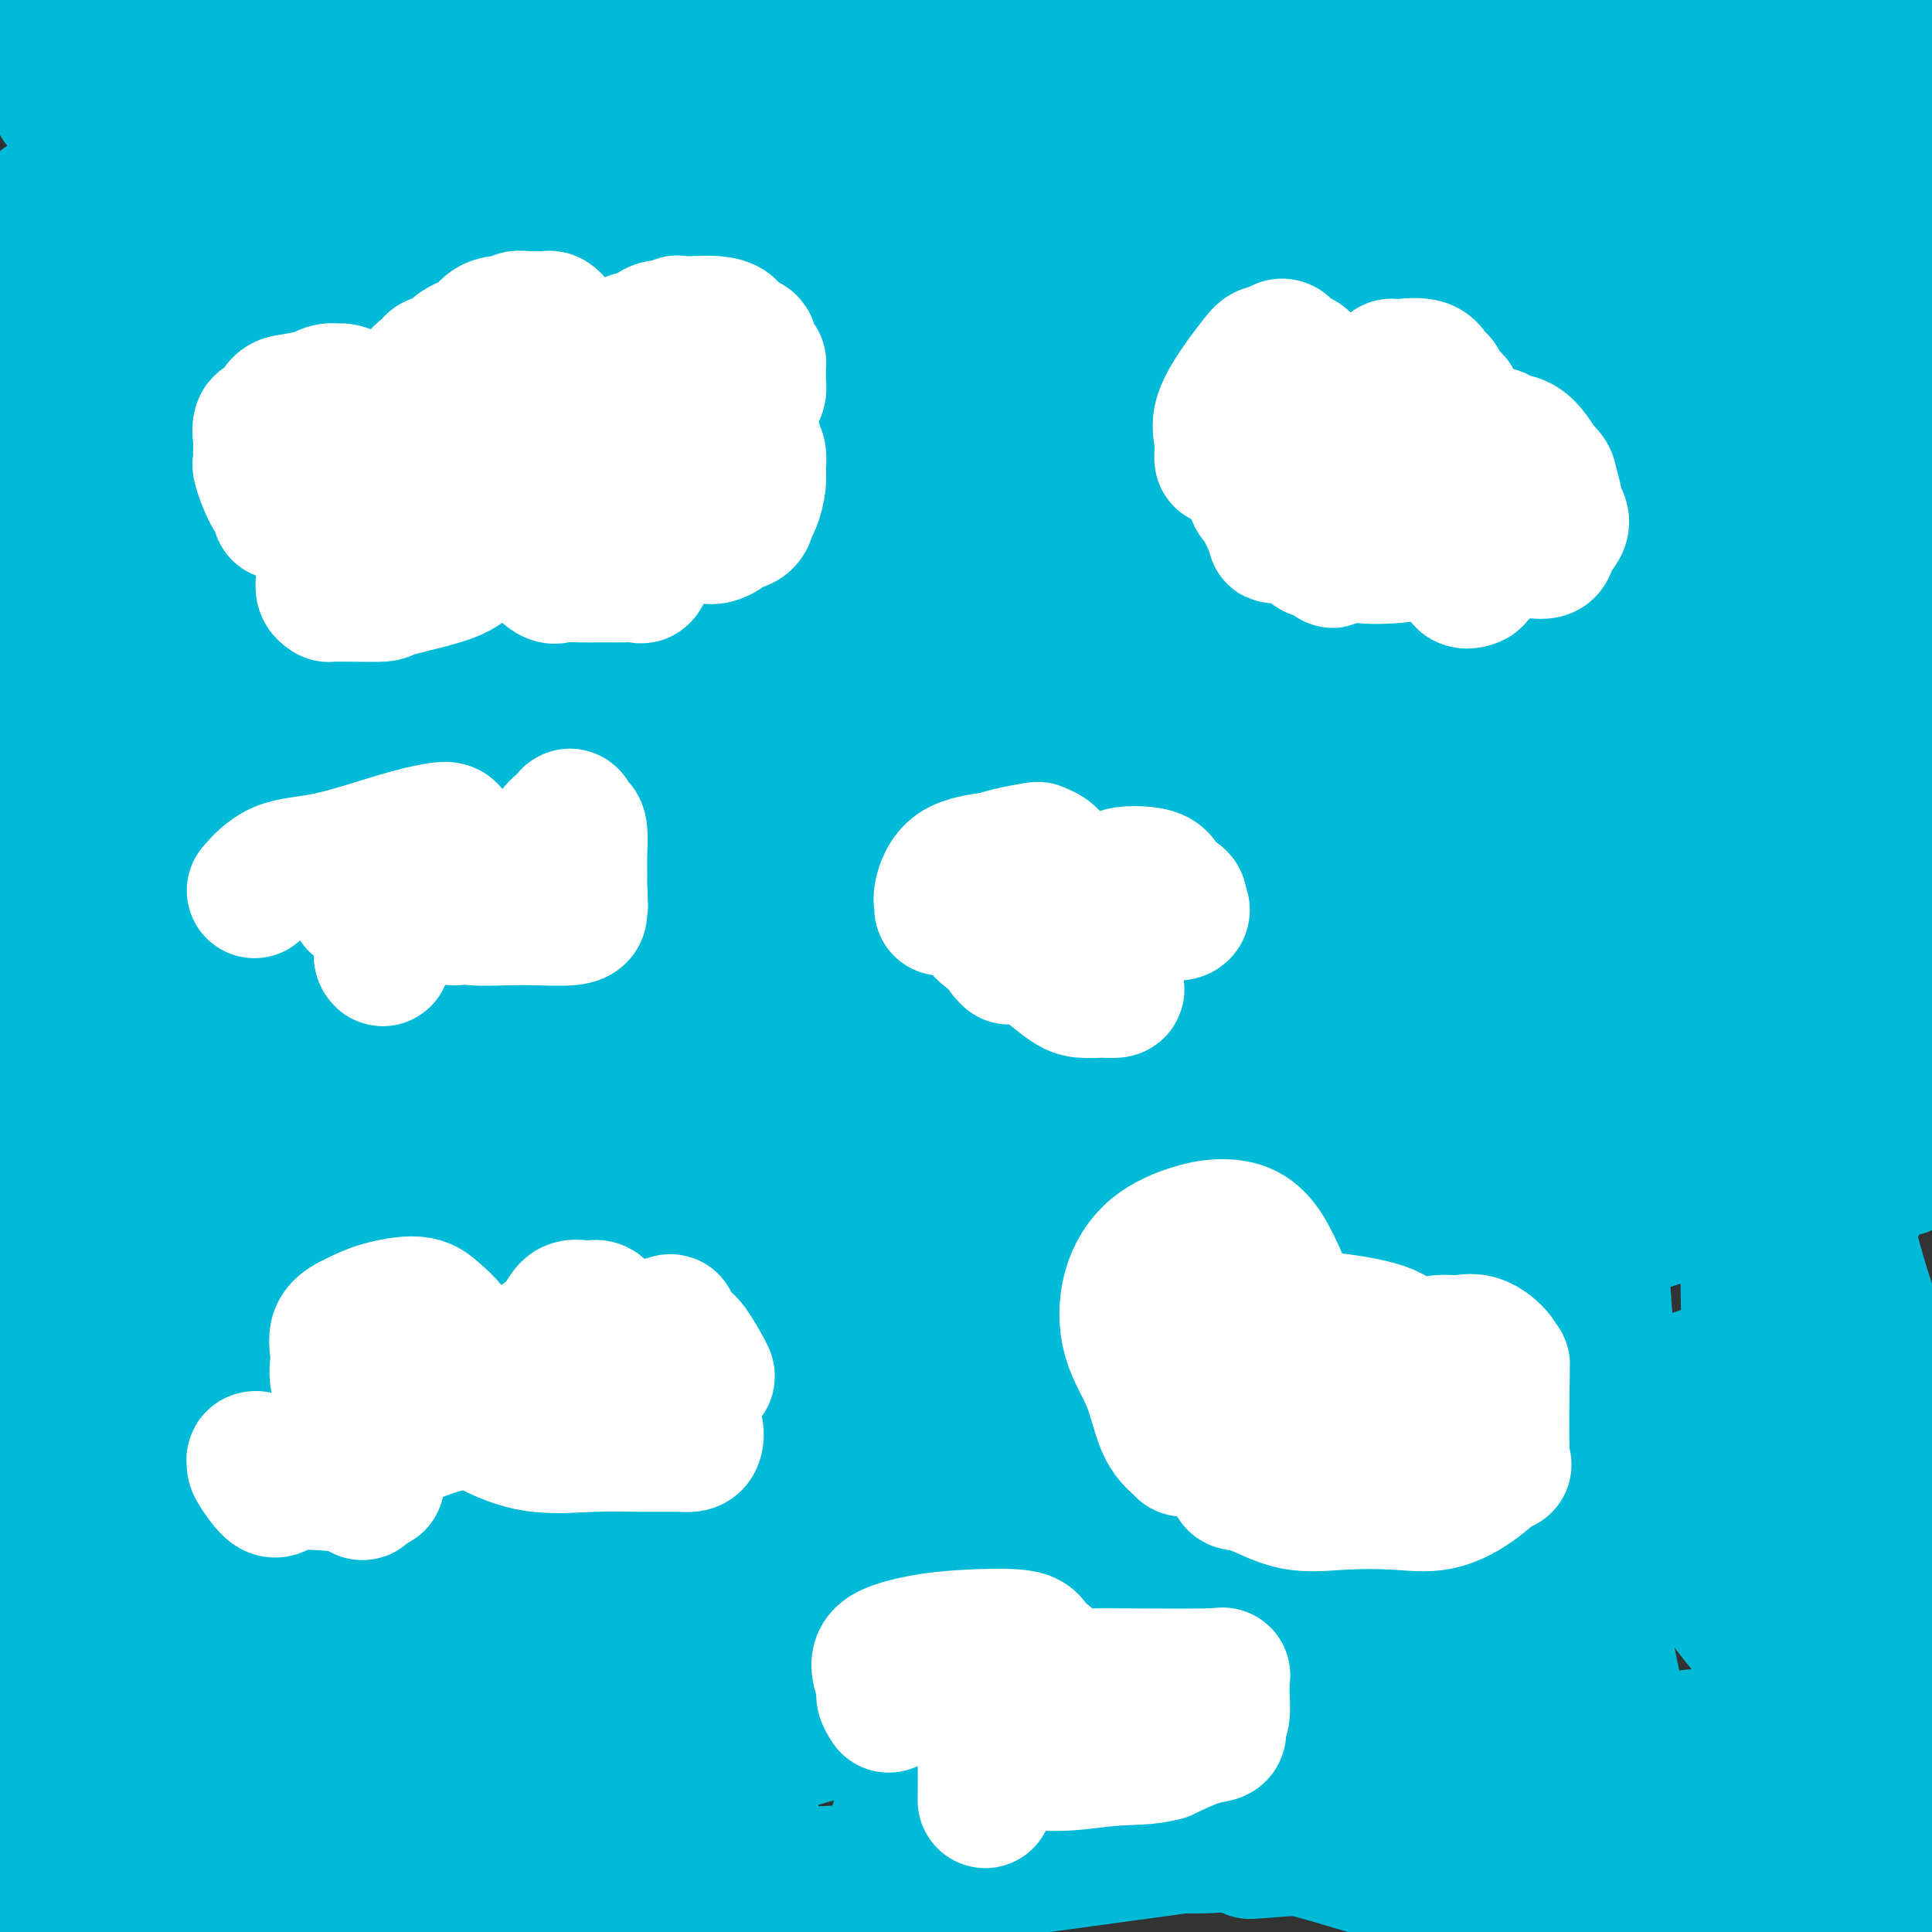
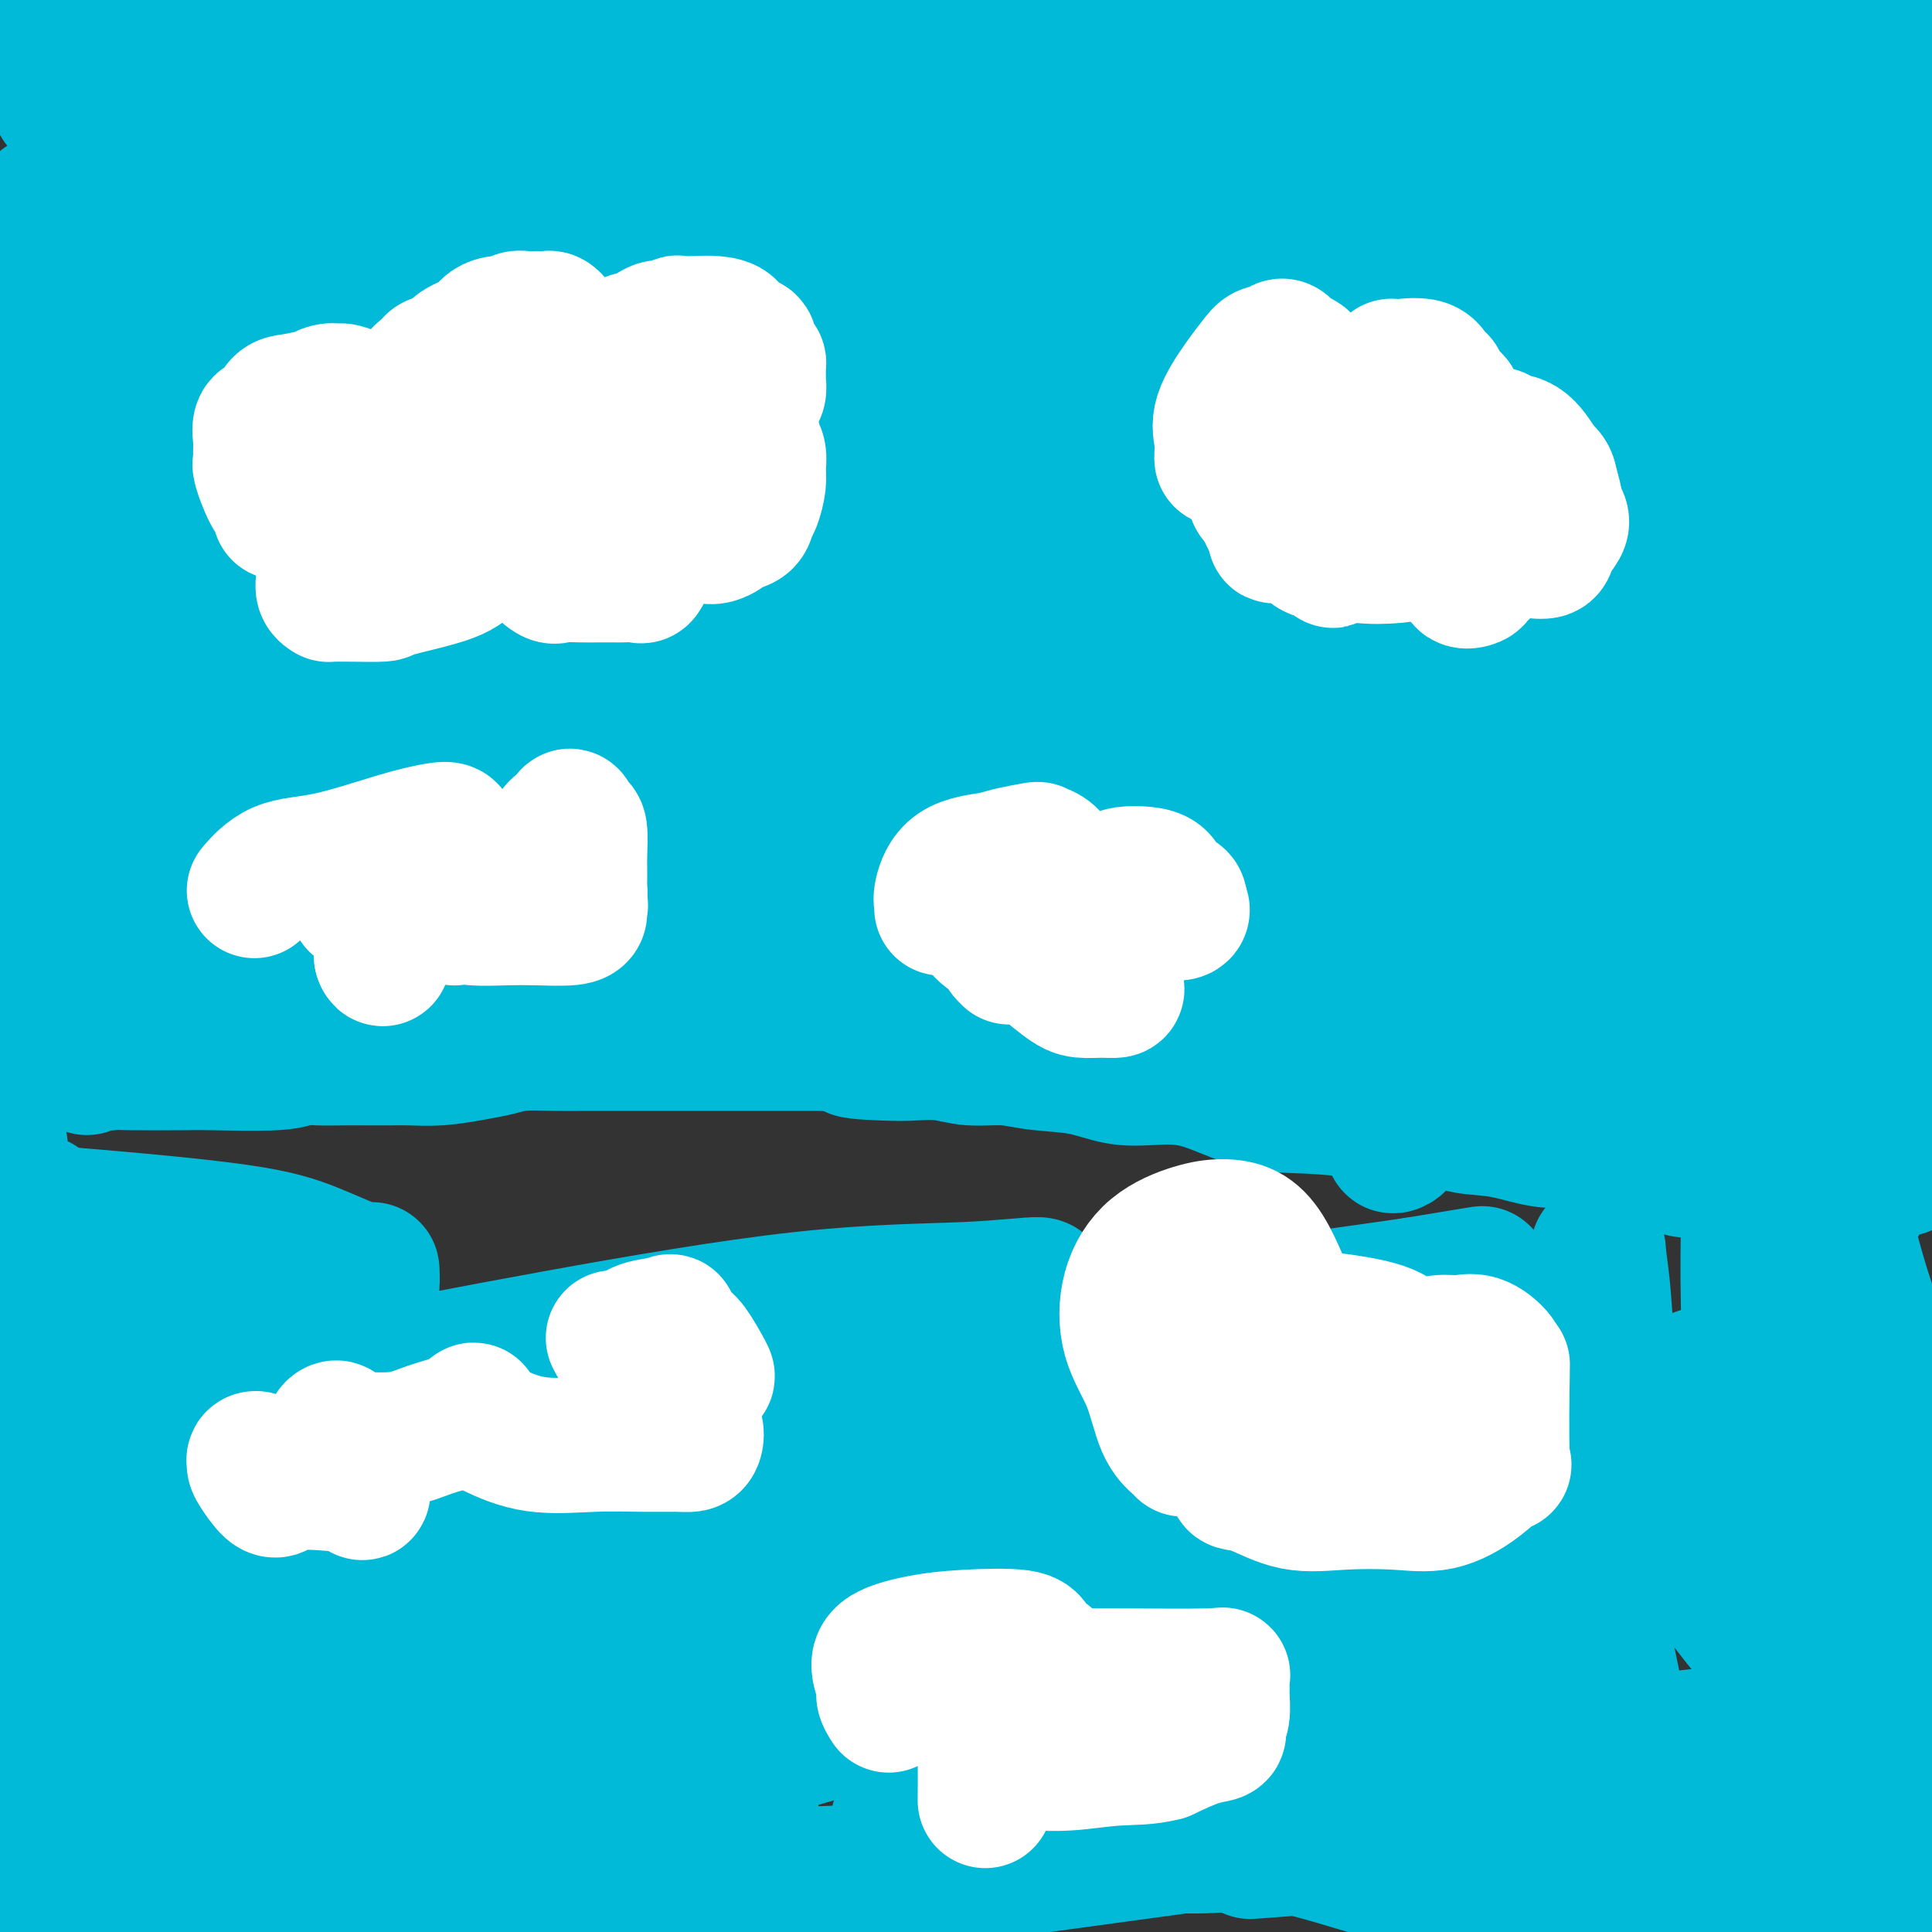
<svg xmlns="http://www.w3.org/2000/svg" viewBox="0 0 400 400" version="1.1">
  <rect x="0" y="0" width="400" height="400" fill="#333333" stroke="none" />
  <g fill="none" stroke="#00BAD8" stroke-width="28" stroke-linecap="round" stroke-linejoin="round">
    <path d="M18,221c0.120,-0.408 0.241,-0.816 0,-1c-0.241,-0.184 -0.842,-0.143 -1,0c-0.158,0.143 0.128,0.387 0,-1c-0.128,-1.387 -0.671,-4.407 -1,-7c-0.329,-2.593 -0.444,-4.760 0,-6c0.444,-1.240 1.449,-1.553 2,-3c0.551,-1.447 0.649,-4.029 1,-5c0.351,-0.971 0.956,-0.330 2,-1c1.044,-0.670 2.529,-2.649 4,-4c1.471,-1.351 2.930,-2.074 5,-3c2.070,-0.926 4.751,-2.055 7,-3c2.249,-0.945 4.066,-1.707 7,-3c2.934,-1.293 6.986,-3.117 10,-4c3.014,-0.883 4.989,-0.825 6,-1c1.011,-0.175 1.057,-0.582 2,-1c0.943,-0.418 2.782,-0.846 4,-1c1.218,-0.154 1.816,-0.034 3,0c1.184,0.034 2.953,-0.016 4,0c1.047,0.016 1.372,0.099 3,0c1.628,-0.099 4.561,-0.381 6,0c1.439,0.381 1.386,1.426 2,2c0.614,0.574 1.896,0.675 3,1c1.104,0.325 2.031,0.872 4,2c1.969,1.128 4.981,2.838 7,4c2.019,1.162 3.046,1.775 4,2c0.954,0.225 1.834,0.060 3,1c1.166,0.940 2.619,2.983 4,4c1.381,1.017 2.691,1.009 4,1" />
    <path d="M113,194c5.544,2.962 3.903,1.865 5,2c1.097,0.135 4.930,1.500 8,2c3.070,0.500 5.377,0.135 8,0c2.623,-0.135 5.562,-0.038 8,0c2.438,0.038 4.374,0.018 8,0c3.626,-0.018 8.942,-0.033 12,0c3.058,0.033 3.859,0.115 6,0c2.141,-0.115 5.622,-0.427 9,-1c3.378,-0.573 6.655,-1.407 9,-2c2.345,-0.593 3.760,-0.945 6,-1c2.240,-0.055 5.306,0.186 8,0c2.694,-0.186 5.015,-0.797 7,-1c1.985,-0.203 3.632,0.004 6,0c2.368,-0.004 5.455,-0.220 8,0c2.545,0.220 4.547,0.877 7,1c2.453,0.123 5.357,-0.286 9,1c3.643,1.286 8.027,4.268 11,6c2.973,1.732 4.537,2.213 10,5c5.463,2.787 14.825,7.878 22,11c7.175,3.122 12.162,4.273 17,6c4.838,1.727 9.528,4.029 14,6c4.472,1.971 8.728,3.610 12,5c3.272,1.390 5.561,2.530 7,3c1.439,0.470 2.028,0.269 3,1c0.972,0.731 2.329,2.394 3,3c0.671,0.606 0.658,0.156 1,0c0.342,-0.156 1.039,-0.017 1,0c-0.039,0.017 -0.815,-0.088 0,0c0.815,0.088 3.219,0.370 4,0c0.781,-0.370 -0.063,-1.391 0,-2c0.063,-0.609 1.031,-0.804 2,-1" />
    <path d="M344,238c1.594,-0.592 1.577,-0.573 2,-1c0.423,-0.427 1.284,-1.299 2,-2c0.716,-0.701 1.285,-1.230 2,-2c0.715,-0.770 1.574,-1.780 2,-2c0.426,-0.220 0.418,0.349 1,0c0.582,-0.349 1.753,-1.616 2,-2c0.247,-0.384 -0.430,0.116 0,0c0.430,-0.116 1.965,-0.847 3,-1c1.035,-0.153 1.568,0.270 2,0c0.432,-0.270 0.764,-1.235 1,-2c0.236,-0.765 0.378,-1.330 1,-2c0.622,-0.670 1.725,-1.447 2,-2c0.275,-0.553 -0.277,-0.884 0,-1c0.277,-0.116 1.384,-0.017 2,0c0.616,0.017 0.742,-0.048 1,0c0.258,0.048 0.647,0.209 1,0c0.353,-0.209 0.671,-0.788 1,-1c0.329,-0.212 0.669,-0.059 1,0c0.331,0.059 0.652,0.023 1,0c0.348,-0.023 0.724,-0.032 1,0c0.276,0.032 0.452,0.106 1,0c0.548,-0.106 1.466,-0.391 2,0c0.534,0.391 0.683,1.458 1,2c0.317,0.542 0.803,0.560 1,1c0.197,0.440 0.104,1.304 0,2c-0.104,0.696 -0.220,1.226 0,2c0.220,0.774 0.777,1.793 1,3c0.223,1.207 0.111,2.604 0,4" />
    <path d="M378,234c0.501,2.263 0.754,1.919 1,2c0.246,0.081 0.486,0.586 1,1c0.514,0.414 1.301,0.738 2,1c0.699,0.262 1.308,0.463 2,1c0.692,0.537 1.466,1.412 2,2c0.534,0.588 0.829,0.890 1,1c0.171,0.110 0.218,0.027 1,0c0.782,-0.027 2.301,-0.000 3,0c0.699,0.000 0.580,-0.027 1,0c0.420,0.027 1.381,0.108 2,0c0.619,-0.108 0.898,-0.406 1,-1c0.102,-0.594 0.027,-1.486 0,-2c-0.027,-0.514 -0.007,-0.652 0,-1c0.007,-0.348 0.002,-0.908 0,-1c-0.002,-0.092 -0.001,0.282 0,0c0.001,-0.282 0.001,-1.220 0,-2c-0.001,-0.780 -0.004,-1.401 0,-2c0.004,-0.599 0.015,-1.177 0,-2c-0.015,-0.823 -0.056,-1.891 0,-3c0.056,-1.109 0.208,-2.258 0,-3c-0.208,-0.742 -0.777,-1.077 -1,-2c-0.223,-0.923 -0.101,-2.433 0,-3c0.101,-0.567 0.181,-0.191 0,-1c-0.181,-0.809 -0.623,-2.803 -1,-4c-0.377,-1.197 -0.688,-1.599 -1,-2" />
    <path d="M392,213c-0.571,-4.664 -0.997,-1.823 -1,-2c-0.003,-0.177 0.417,-3.370 0,-5c-0.417,-1.630 -1.670,-1.695 -2,-2c-0.330,-0.305 0.263,-0.849 0,-2c-0.263,-1.151 -1.381,-2.910 -2,-4c-0.619,-1.090 -0.737,-1.510 -1,-3c-0.263,-1.490 -0.671,-4.050 -1,-5c-0.329,-0.950 -0.580,-0.289 -1,-1c-0.420,-0.711 -1.010,-2.795 -1,-4c0.010,-1.205 0.619,-1.530 0,-3c-0.619,-1.470 -2.466,-4.084 -3,-5c-0.534,-0.916 0.245,-0.136 0,-1c-0.245,-0.864 -1.515,-3.374 -2,-5c-0.485,-1.626 -0.185,-2.368 0,-3c0.185,-0.632 0.256,-1.153 0,-2c-0.256,-0.847 -0.839,-2.019 -1,-3c-0.161,-0.981 0.101,-1.771 0,-3c-0.101,-1.229 -0.563,-2.896 -1,-4c-0.437,-1.104 -0.848,-1.644 -1,-2c-0.152,-0.356 -0.044,-0.526 0,-1c0.044,-0.474 0.026,-1.250 0,-2c-0.026,-0.750 -0.059,-1.474 0,-3c0.059,-1.526 0.212,-3.856 0,-5c-0.212,-1.144 -0.788,-1.103 -1,-3c-0.212,-1.897 -0.059,-5.732 0,-8c0.059,-2.268 0.023,-2.968 0,-4c-0.023,-1.032 -0.034,-2.395 0,-4c0.034,-1.605 0.112,-3.451 0,-5c-0.112,-1.549 -0.415,-2.802 0,-4c0.415,-1.198 1.547,-2.342 2,-3c0.453,-0.658 0.226,-0.829 0,-1" />
    <path d="M376,111c0.139,-6.634 -0.012,-2.220 0,-1c0.012,1.220 0.188,-0.756 2,1c1.812,1.756 5.259,7.244 8,12c2.741,4.756 4.776,8.780 7,13c2.224,4.220 4.635,8.634 6,13c1.365,4.366 1.682,8.683 2,13" />
    <path d="M399,228c0.002,0.079 0.003,0.158 0,0c-0.003,-0.158 -0.011,-0.555 0,-2c0.011,-1.445 0.042,-3.940 0,-8c-0.042,-4.060 -0.158,-9.686 0,-17c0.158,-7.314 0.589,-16.317 0,-21c-0.589,-4.683 -2.199,-5.048 -3,-8c-0.801,-2.952 -0.793,-8.493 -1,-12c-0.207,-3.507 -0.630,-4.981 -1,-6c-0.370,-1.019 -0.686,-1.583 -1,-3c-0.314,-1.417 -0.626,-3.685 -1,-5c-0.374,-1.315 -0.811,-1.675 -1,-3c-0.189,-1.325 -0.131,-3.615 0,-5c0.131,-1.385 0.334,-1.864 0,-3c-0.334,-1.136 -1.206,-2.929 -2,-5c-0.794,-2.071 -1.509,-4.418 -2,-6c-0.491,-1.582 -0.757,-2.398 -1,-4c-0.243,-1.602 -0.464,-3.991 -1,-6c-0.536,-2.009 -1.387,-3.637 -2,-5c-0.613,-1.363 -0.987,-2.459 -1,-4c-0.013,-1.541 0.336,-3.525 0,-5c-0.336,-1.475 -1.358,-2.441 -2,-4c-0.642,-1.559 -0.904,-3.711 -1,-5c-0.096,-1.289 -0.026,-1.716 0,-3c0.026,-1.284 0.007,-3.427 0,-5c-0.007,-1.573 -0.002,-2.577 0,-3c0.002,-0.423 0.001,-0.264 0,-1c-0.001,-0.736 -0.000,-2.368 0,-4" />
    <path d="M379,75c-0.226,-2.647 -0.792,-1.263 -1,-2c-0.208,-0.737 -0.057,-3.594 0,-5c0.057,-1.406 0.019,-1.360 0,-2c-0.019,-0.640 -0.020,-1.966 0,-4c0.020,-2.034 0.059,-4.777 0,-7c-0.059,-2.223 -0.217,-3.927 0,-6c0.217,-2.073 0.809,-4.515 1,-6c0.191,-1.485 -0.018,-2.014 0,-3c0.018,-0.986 0.264,-2.428 1,-5c0.736,-2.572 1.962,-6.272 3,-9c1.038,-2.728 1.886,-4.484 3,-8c1.114,-3.516 2.492,-8.793 3,-12c0.508,-3.207 0.145,-4.345 0,-6c-0.145,-1.655 -0.073,-3.828 0,-6" />
    <path d="M397,4c-0.001,-0.470 -0.002,-0.939 0,0c0.002,0.939 0.008,3.287 0,5c-0.008,1.713 -0.030,2.790 0,4c0.030,1.210 0.112,2.551 0,4c-0.112,1.449 -0.420,3.004 0,4c0.420,0.996 1.566,1.432 2,3c0.434,1.568 0.155,4.268 0,6c-0.155,1.732 -0.187,2.495 0,4c0.187,1.505 0.594,3.753 1,6" />
    <path d="M399,60c0.001,0.833 0.002,1.666 0,0c-0.002,-1.666 -0.008,-5.831 0,-9c0.008,-3.169 0.030,-5.344 0,-7c-0.030,-1.656 -0.111,-2.794 0,-4c0.111,-1.206 0.416,-2.479 0,-3c-0.416,-0.521 -1.553,-0.290 -2,0c-0.447,0.290 -0.204,0.638 0,1c0.204,0.362 0.370,0.737 0,2c-0.370,1.263 -1.277,3.414 -2,6c-0.723,2.586 -1.264,5.606 -2,8c-0.736,2.394 -1.668,4.160 -2,6c-0.332,1.840 -0.064,3.754 0,5c0.064,1.246 -0.075,1.825 0,3c0.075,1.175 0.364,2.945 1,5c0.636,2.055 1.620,4.396 2,7c0.380,2.604 0.155,5.470 0,7c-0.155,1.530 -0.239,1.723 0,3c0.239,1.277 0.800,3.638 1,5c0.200,1.362 0.039,1.726 0,2c-0.039,0.274 0.044,0.457 0,1c-0.044,0.543 -0.215,1.447 0,2c0.215,0.553 0.817,0.756 1,1c0.183,0.244 -0.054,0.529 0,1c0.054,0.471 0.399,1.127 1,2c0.601,0.873 1.457,1.964 2,3c0.543,1.036 0.771,2.018 1,3" />
    <path d="M399,107c0.037,0.068 0.075,0.136 0,0c-0.075,-0.136 -0.261,-0.475 -3,-6c-2.739,-5.525 -8.029,-16.237 -10,-22c-1.971,-5.763 -0.622,-6.578 -1,-9c-0.378,-2.422 -2.482,-6.452 -4,-11c-1.518,-4.548 -2.449,-9.614 -3,-13c-0.551,-3.386 -0.722,-5.092 -1,-6c-0.278,-0.908 -0.662,-1.020 -1,-2c-0.338,-0.980 -0.629,-2.830 -1,-4c-0.371,-1.170 -0.821,-1.661 -1,-2c-0.179,-0.339 -0.086,-0.526 0,-1c0.086,-0.474 0.165,-1.236 0,-2c-0.165,-0.764 -0.574,-1.529 -1,-2c-0.426,-0.471 -0.868,-0.648 -1,-1c-0.132,-0.352 0.046,-0.879 0,-1c-0.046,-0.121 -0.317,0.164 -1,0c-0.683,-0.164 -1.777,-0.776 -2,-1c-0.223,-0.224 0.427,-0.060 -2,0c-2.427,0.060 -7.930,0.016 -12,0c-4.070,-0.016 -6.705,-0.005 -9,0c-2.295,0.005 -4.248,0.002 -6,0c-1.752,-0.002 -3.304,-0.003 -5,0c-1.696,0.003 -3.537,0.012 -5,0c-1.463,-0.012 -2.548,-0.043 -4,0c-1.452,0.043 -3.270,0.160 -6,0c-2.730,-0.160 -6.372,-0.597 -10,-1c-3.628,-0.403 -7.243,-0.772 -14,-1c-6.757,-0.228 -16.656,-0.315 -25,-1c-8.344,-0.685 -15.133,-1.967 -22,-2c-6.867,-0.033 -13.810,1.183 -21,2c-7.190,0.817 -14.626,1.233 -21,2c-6.374,0.767 -11.687,1.883 -17,3" />
    <path d="M190,26c-11.493,1.716 -10.725,2.505 -12,3c-1.275,0.495 -4.594,0.697 -6,1c-1.406,0.303 -0.899,0.707 0,1c0.899,0.293 2.188,0.475 4,0c1.812,-0.475 4.145,-1.605 19,-5c14.855,-3.395 42.232,-9.053 57,-12c14.768,-2.947 16.929,-3.182 24,-5c7.071,-1.818 19.053,-5.219 26,-7c6.947,-1.781 8.860,-1.942 10,-2c1.140,-0.058 1.506,-0.011 2,0c0.494,0.011 1.114,-0.012 1,0c-0.114,0.012 -0.963,0.060 0,0c0.963,-0.060 3.738,-0.226 6,0c2.262,0.226 4.012,0.845 6,1c1.988,0.155 4.213,-0.155 6,0c1.787,0.155 3.137,0.775 4,1c0.863,0.225 1.240,0.057 2,0c0.760,-0.057 1.902,-0.001 3,0c1.098,0.001 2.151,-0.052 4,0c1.849,0.052 4.494,0.210 6,0c1.506,-0.210 1.871,-0.788 3,-1c1.129,-0.212 3.021,-0.057 4,0c0.979,0.057 1.046,0.015 1,0c-0.046,-0.015 -0.206,-0.004 0,0c0.206,0.004 0.776,0.001 1,0c0.224,-0.001 0.101,-0.000 1,0c0.899,0.000 2.819,0.000 4,0c1.181,-0.000 1.623,-0.000 2,0c0.377,0.000 0.688,0.000 1,0" />
    <path d="M369,1c8.771,0.154 2.200,0.039 0,0c-2.200,-0.039 -0.027,-0.003 1,0c1.027,0.003 0.909,-0.028 1,0c0.091,0.028 0.392,0.116 1,0c0.608,-0.116 1.523,-0.437 2,0c0.477,0.437 0.517,1.633 1,2c0.483,0.367 1.408,-0.095 2,0c0.592,0.095 0.850,0.746 1,1c0.150,0.254 0.190,0.111 0,0c-0.190,-0.111 -0.611,-0.191 -1,0c-0.389,0.191 -0.746,0.654 -4,1c-3.254,0.346 -9.406,0.576 -17,1c-7.594,0.424 -16.629,1.044 -27,2c-10.371,0.956 -22.076,2.250 -42,5c-19.924,2.750 -48.065,6.957 -67,9c-18.935,2.043 -28.662,1.924 -39,3c-10.338,1.076 -21.285,3.349 -30,5c-8.715,1.651 -15.196,2.681 -21,4c-5.804,1.319 -10.930,2.927 -15,4c-4.070,1.073 -7.083,1.611 -10,2c-2.917,0.389 -5.737,0.630 -8,1c-2.263,0.370 -3.968,0.870 -5,1c-1.032,0.130 -1.390,-0.109 -3,0c-1.610,0.109 -4.472,0.568 -6,1c-1.528,0.432 -1.722,0.838 -2,1c-0.278,0.162 -0.639,0.081 -1,0" />
    <path d="M80,44c-15.157,2.982 -2.549,0.939 3,0c5.549,-0.939 4.038,-0.772 6,-2c1.962,-1.228 7.397,-3.849 14,-7c6.603,-3.151 14.373,-6.830 22,-10c7.627,-3.170 15.109,-5.830 26,-9c10.891,-3.170 25.190,-6.851 33,-9c7.810,-2.149 9.131,-2.768 11,-3c1.869,-0.232 4.285,-0.077 5,0c0.715,0.077 -0.271,0.076 0,0c0.271,-0.076 1.800,-0.228 3,0c1.200,0.228 2.072,0.835 3,1c0.928,0.165 1.914,-0.114 3,0c1.086,0.114 2.272,0.619 3,1c0.728,0.381 0.997,0.637 1,1c0.003,0.363 -0.260,0.833 0,1c0.260,0.167 1.041,0.033 2,1c0.959,0.967 2.094,3.037 3,4c0.906,0.963 1.583,0.820 2,1c0.417,0.180 0.573,0.684 1,1c0.427,0.316 1.125,0.446 0,1c-1.125,0.554 -4.072,1.534 -8,2c-3.928,0.466 -8.837,0.419 -15,1c-6.163,0.581 -13.582,1.791 -21,3" />
    <path d="M177,22c-11.528,1.455 -18.347,1.591 -27,2c-8.653,0.409 -19.139,1.090 -28,2c-8.861,0.910 -16.096,2.048 -25,3c-8.904,0.952 -19.475,1.719 -25,2c-5.525,0.281 -6.004,0.075 -7,0c-0.996,-0.075 -2.510,-0.021 -3,0c-0.490,0.021 0.045,0.009 0,0c-0.045,-0.009 -0.669,-0.014 -1,0c-0.331,0.014 -0.368,0.046 -1,0c-0.632,-0.046 -1.857,-0.170 -4,0c-2.143,0.170 -5.203,0.635 -8,1c-2.797,0.365 -5.331,0.631 -8,1c-2.669,0.369 -5.474,0.841 -7,1c-1.526,0.159 -1.773,0.004 -2,0c-0.227,-0.004 -0.433,0.142 -1,0c-0.567,-0.142 -1.493,-0.573 -2,-1c-0.507,-0.427 -0.593,-0.852 -1,-1c-0.407,-0.148 -1.133,-0.020 -2,-1c-0.867,-0.980 -1.874,-3.069 -3,-4c-1.126,-0.931 -2.371,-0.705 -3,-1c-0.629,-0.295 -0.643,-1.110 -1,-2c-0.357,-0.890 -1.058,-1.855 -2,-2c-0.942,-0.145 -2.126,0.530 -3,0c-0.874,-0.530 -1.437,-2.265 -2,-4" />
    <path d="M11,18c-3.105,-2.422 -1.368,-0.478 -1,0c0.368,0.478 -0.633,-0.509 -1,-1c-0.367,-0.491 -0.099,-0.485 0,-1c0.099,-0.515 0.028,-1.549 0,-2c-0.028,-0.451 -0.014,-0.317 0,-1c0.014,-0.683 0.029,-2.183 0,-3c-0.029,-0.817 -0.100,-0.951 0,-1c0.100,-0.049 0.372,-0.013 1,0c0.628,0.013 1.614,0.004 2,0c0.386,-0.004 0.173,-0.001 1,0c0.827,0.001 2.695,0.000 4,0c1.305,-0.000 2.046,-0.000 5,0c2.954,0.000 8.122,-0.000 13,0c4.878,0.000 9.467,0.001 14,0c4.533,-0.001 9.009,-0.003 11,0c1.991,0.003 1.496,0.011 2,0c0.504,-0.011 2.007,-0.042 4,0c1.993,0.042 4.477,0.155 7,0c2.523,-0.155 5.084,-0.579 7,-1c1.916,-0.421 3.186,-0.839 4,-1c0.814,-0.161 1.173,-0.065 2,0c0.827,0.065 2.122,0.098 3,0c0.878,-0.098 1.337,-0.326 3,-1c1.663,-0.674 4.528,-1.792 8,-3c3.472,-1.208 7.549,-2.506 11,-3c3.451,-0.494 6.276,-0.184 8,0c1.724,0.184 2.349,0.242 3,0c0.651,-0.242 1.329,-0.783 2,-1c0.671,-0.217 1.336,-0.108 2,0" />
    <path d="M126,-1c9.120,-1.547 5.421,-0.415 6,0c0.579,0.415 5.435,0.111 9,0c3.565,-0.111 5.838,-0.030 8,0c2.162,0.030 4.214,0.008 6,0c1.786,-0.008 3.306,-0.002 4,0c0.694,0.002 0.562,0.000 1,0c0.438,-0.000 1.446,0.000 3,0c1.554,-0.000 3.653,-0.001 5,0c1.347,0.001 1.943,0.004 3,0c1.057,-0.004 2.576,-0.015 4,0c1.424,0.015 2.752,0.057 5,0c2.248,-0.057 5.415,-0.211 9,0c3.585,0.211 7.590,0.789 12,1c4.410,0.211 9.227,0.055 13,0c3.773,-0.055 6.501,-0.008 9,0c2.499,0.008 4.768,-0.023 6,0c1.232,0.023 1.426,0.101 2,0c0.574,-0.101 1.529,-0.382 4,0c2.471,0.382 6.458,1.427 9,2c2.542,0.573 3.638,0.675 5,1c1.362,0.325 2.990,0.872 4,1c1.010,0.128 1.403,-0.162 2,0c0.597,0.162 1.399,0.777 2,1c0.601,0.223 1.002,0.055 1,0c-0.002,-0.055 -0.407,0.002 0,0c0.407,-0.002 1.624,-0.062 2,0c0.376,0.062 -0.091,0.248 -2,0c-1.909,-0.248 -5.260,-0.928 -9,-1c-3.740,-0.072 -7.870,0.464 -12,1" />
    <path d="M237,5c-6.548,0.618 -11.418,2.162 -18,4c-6.582,1.838 -14.876,3.971 -26,8c-11.124,4.029 -25.077,9.953 -38,14c-12.923,4.047 -24.817,6.218 -35,10c-10.183,3.782 -18.654,9.175 -26,13c-7.346,3.825 -13.568,6.083 -19,8c-5.432,1.917 -10.074,3.495 -13,4c-2.926,0.505 -4.134,-0.062 -6,0c-1.866,0.062 -4.388,0.755 -7,1c-2.612,0.245 -5.314,0.043 -11,1c-5.686,0.957 -14.357,3.074 -19,4c-4.643,0.926 -5.259,0.662 -6,1c-0.741,0.338 -1.606,1.278 -2,1c-0.394,-0.278 -0.316,-1.772 0,-4c0.316,-2.228 0.869,-5.188 2,-8c1.131,-2.812 2.839,-5.476 4,-9c1.161,-3.524 1.775,-7.907 2,-10c0.225,-2.093 0.060,-1.897 0,-2c-0.060,-0.103 -0.016,-0.504 0,-1c0.016,-0.496 0.004,-1.086 0,-2c-0.004,-0.914 -0.001,-2.152 0,-3c0.001,-0.848 0.000,-1.305 0,-2c-0.000,-0.695 -0.000,-1.627 0,-2c0.000,-0.373 0.000,-0.186 0,0" />
    <path d="M19,31c0.678,-6.529 -0.629,-1.852 -1,0c-0.371,1.852 0.192,0.877 0,1c-0.192,0.123 -1.141,1.342 -2,3c-0.859,1.658 -1.628,3.753 -3,5c-1.372,1.247 -3.347,1.644 -4,2c-0.653,0.356 0.018,0.669 0,1c-0.018,0.331 -0.723,0.680 -1,1c-0.277,0.320 -0.127,0.611 0,1c0.127,0.389 0.230,0.875 0,1c-0.230,0.125 -0.795,-0.112 -1,0c-0.205,0.112 -0.051,0.573 0,1c0.051,0.427 -0.002,0.819 0,1c0.002,0.181 0.057,0.151 0,1c-0.057,0.849 -0.228,2.579 0,4c0.228,1.421 0.854,2.534 1,4c0.146,1.466 -0.187,3.284 0,5c0.187,1.716 0.896,3.330 1,4c0.104,0.670 -0.395,0.397 0,1c0.395,0.603 1.684,2.081 2,3c0.316,0.919 -0.342,1.279 0,2c0.342,0.721 1.684,1.805 2,3c0.316,1.195 -0.395,2.503 0,4c0.395,1.497 1.895,3.183 3,5c1.105,1.817 1.817,3.765 2,5c0.183,1.235 -0.161,1.756 0,3c0.161,1.244 0.827,3.210 1,5c0.173,1.790 -0.146,3.405 0,5c0.146,1.595 0.756,3.170 1,5c0.244,1.830 0.122,3.915 0,6" />
    <path d="M20,113c-0.097,5.372 -1.340,6.803 -2,9c-0.660,2.197 -0.737,5.162 -1,7c-0.263,1.838 -0.712,2.551 -1,4c-0.288,1.449 -0.416,3.633 -1,5c-0.584,1.367 -1.623,1.915 -2,3c-0.377,1.085 -0.091,2.705 0,4c0.091,1.295 -0.013,2.263 0,4c0.013,1.737 0.143,4.241 0,6c-0.143,1.759 -0.559,2.773 -1,4c-0.441,1.227 -0.907,2.668 -1,4c-0.093,1.332 0.185,2.555 0,4c-0.185,1.445 -0.834,3.112 -1,4c-0.166,0.888 0.152,0.997 0,2c-0.152,1.003 -0.773,2.902 -1,4c-0.227,1.098 -0.061,1.397 0,2c0.061,0.603 0.016,1.512 0,2c-0.016,0.488 -0.004,0.557 0,1c0.004,0.443 0.001,1.261 0,2c-0.001,0.739 -0.000,1.399 0,2c0.000,0.601 0.000,1.145 0,1c-0.000,-0.145 -0.000,-0.977 0,-2c0.000,-1.023 0.000,-2.237 0,-3c-0.000,-0.763 -0.000,-1.075 0,-3c0.000,-1.925 0.000,-5.462 0,-9" />
    <path d="M9,170c0.002,-5.218 0.008,-9.763 0,-14c-0.008,-4.237 -0.029,-8.167 0,-12c0.029,-3.833 0.109,-7.571 1,-13c0.891,-5.429 2.593,-12.550 3,-17c0.407,-4.450 -0.479,-6.229 0,-8c0.479,-1.771 2.325,-3.534 3,-5c0.675,-1.466 0.179,-2.635 0,-4c-0.179,-1.365 -0.041,-2.927 0,-5c0.041,-2.073 -0.014,-4.657 0,-6c0.014,-1.343 0.098,-1.443 0,-3c-0.098,-1.557 -0.376,-4.570 0,-7c0.376,-2.430 1.407,-4.276 2,-6c0.593,-1.724 0.750,-3.325 1,-5c0.250,-1.675 0.594,-3.425 1,-5c0.406,-1.575 0.875,-2.974 1,-4c0.125,-1.026 -0.093,-1.680 0,-2c0.093,-0.320 0.496,-0.308 1,-1c0.504,-0.692 1.110,-2.088 2,-3c0.890,-0.912 2.063,-1.341 4,-3c1.937,-1.659 4.637,-4.548 7,-7c2.363,-2.452 4.390,-4.467 6,-6c1.610,-1.533 2.803,-2.583 3,-3c0.197,-0.417 -0.602,-0.200 0,0c0.602,0.200 2.606,0.382 4,2c1.394,1.618 2.178,4.671 3,7c0.822,2.329 1.683,3.935 2,6c0.317,2.065 0.091,4.590 0,7c-0.091,2.410 -0.045,4.705 0,7" />
    <path d="M53,60c-0.774,3.445 -2.708,5.057 -5,8c-2.292,2.943 -4.940,7.218 -7,11c-2.060,3.782 -3.531,7.070 -5,10c-1.469,2.930 -2.935,5.502 -4,8c-1.065,2.498 -1.729,4.924 -2,8c-0.271,3.076 -0.150,6.804 0,9c0.150,2.196 0.327,2.861 0,5c-0.327,2.139 -1.159,5.752 -2,8c-0.841,2.248 -1.689,3.131 -2,5c-0.311,1.869 -0.083,4.723 0,7c0.083,2.277 0.023,3.975 0,6c-0.023,2.025 -0.007,4.375 0,6c0.007,1.625 0.005,2.524 0,3c-0.005,0.476 -0.014,0.528 0,1c0.014,0.472 0.051,1.366 0,2c-0.051,0.634 -0.191,1.010 0,1c0.191,-0.010 0.714,-0.407 1,0c0.286,0.407 0.335,1.617 1,0c0.665,-1.617 1.946,-6.061 3,-10c1.054,-3.939 1.881,-7.372 4,-12c2.119,-4.628 5.528,-10.449 7,-14c1.472,-3.551 1.005,-4.830 2,-8c0.995,-3.170 3.452,-8.231 5,-12c1.548,-3.769 2.186,-6.245 4,-10c1.814,-3.755 4.804,-8.787 7,-13c2.196,-4.213 3.598,-7.606 5,-11" />
    <path d="M65,68c6.215,-14.899 2.254,-7.645 1,-6c-1.254,1.645 0.200,-2.319 1,-4c0.800,-1.681 0.944,-1.079 1,0c0.056,1.079 0.022,2.636 0,4c-0.022,1.364 -0.031,2.535 0,6c0.031,3.465 0.103,9.223 -1,14c-1.103,4.777 -3.382,8.573 -5,13c-1.618,4.427 -2.576,9.483 -4,14c-1.424,4.517 -3.314,8.494 -5,12c-1.686,3.506 -3.170,6.543 -5,10c-1.830,3.457 -4.008,7.336 -5,10c-0.992,2.664 -0.798,4.115 -1,6c-0.202,1.885 -0.801,4.206 -1,6c-0.199,1.794 0.002,3.060 0,4c-0.002,0.940 -0.207,1.552 0,2c0.207,0.448 0.826,0.730 1,1c0.174,0.270 -0.097,0.528 0,1c0.097,0.472 0.562,1.157 0,2c-0.562,0.843 -2.151,1.842 -4,3c-1.849,1.158 -3.957,2.474 -6,3c-2.043,0.526 -4.022,0.263 -6,0" />
-     <path d="M26,169c-3.972,0.973 -5.901,0.406 -8,0c-2.099,-0.406 -4.366,-0.652 -6,-1c-1.634,-0.348 -2.634,-0.797 -3,-1c-0.366,-0.203 -0.098,-0.159 0,0c0.098,0.159 0.026,0.434 0,1c-0.026,0.566 -0.007,1.423 0,2c0.007,0.577 0.002,0.875 0,2c-0.002,1.125 -0.001,3.076 0,4c0.001,0.924 0.000,0.821 0,1c-0.000,0.179 -0.000,0.640 0,1c0.000,0.360 0.000,0.619 0,1c-0.000,0.381 -0.000,0.885 0,1c0.000,0.115 0.001,-0.158 0,0c-0.001,0.158 -0.003,0.746 0,1c0.003,0.254 0.013,0.175 0,-1c-0.013,-1.175 -0.049,-3.446 0,-6c0.049,-2.554 0.182,-5.392 0,-8c-0.182,-2.608 -0.678,-4.988 -1,-8c-0.322,-3.012 -0.471,-6.657 -1,-9c-0.529,-2.343 -1.437,-3.384 -2,-5c-0.563,-1.616 -0.782,-3.808 -1,-6" />
    <path d="M4,138c-0.740,-7.529 -0.091,-5.851 0,-6c0.091,-0.149 -0.376,-2.126 -1,-4c-0.624,-1.874 -1.404,-3.647 -2,-5c-0.596,-1.353 -1.007,-2.287 -1,-4c0.007,-1.713 0.430,-4.204 0,-6c-0.430,-1.796 -1.715,-2.898 -3,-4" />
    <path d="M0,88c-0.577,-0.882 -1.153,-1.763 0,0c1.153,1.763 4.036,6.171 7,11c2.964,4.829 6.007,10.079 8,15c1.993,4.921 2.934,9.513 4,13c1.066,3.487 2.258,5.871 3,9c0.742,3.129 1.036,7.004 1,9c-0.036,1.996 -0.402,2.112 0,4c0.402,1.888 1.573,5.549 2,8c0.427,2.451 0.111,3.691 0,6c-0.111,2.309 -0.018,5.687 0,8c0.018,2.313 -0.040,3.560 0,5c0.040,1.440 0.180,3.073 0,4c-0.180,0.927 -0.678,1.148 -1,2c-0.322,0.852 -0.468,2.334 -1,3c-0.532,0.666 -1.449,0.516 -2,1c-0.551,0.484 -0.736,1.600 -1,2c-0.264,0.400 -0.607,0.083 -1,1c-0.393,0.917 -0.837,3.070 -1,4c-0.163,0.930 -0.045,0.639 0,1c0.045,0.361 0.019,1.374 -1,2c-1.019,0.626 -3.029,0.863 -4,2c-0.971,1.137 -0.901,3.173 -1,4c-0.099,0.827 -0.366,0.445 -1,1c-0.634,0.555 -1.634,2.047 -2,3c-0.366,0.953 -0.098,1.369 0,2c0.098,0.631 0.026,1.479 0,2c-0.026,0.521 -0.007,0.717 0,1c0.007,0.283 0.002,0.653 0,1c-0.002,0.347 -0.001,0.670 0,1c0.001,0.330 0.000,0.666 0,1c-0.000,0.334 -0.000,0.667 0,1" />
    <path d="M9,215c-0.024,1.654 -0.084,1.288 0,1c0.084,-0.288 0.313,-0.498 1,0c0.687,0.498 1.831,1.703 3,2c1.169,0.297 2.362,-0.313 3,0c0.638,0.313 0.720,1.548 2,2c1.280,0.452 3.757,0.122 5,0c1.243,-0.122 1.252,-0.037 4,0c2.748,0.037 8.236,0.024 11,0c2.764,-0.024 2.804,-0.059 6,0c3.196,0.059 9.547,0.212 13,0c3.453,-0.212 4.009,-0.789 5,-1c0.991,-0.211 2.416,-0.057 4,0c1.584,0.057 3.327,0.016 5,0c1.673,-0.016 3.276,-0.007 5,0c1.724,0.007 3.570,0.013 5,0c1.430,-0.013 2.445,-0.046 4,0c1.555,0.046 3.650,0.170 6,0c2.350,-0.170 4.955,-0.634 7,-1c2.045,-0.366 3.529,-0.634 5,-1c1.471,-0.366 2.931,-0.830 5,-1c2.069,-0.170 4.749,-0.046 7,0c2.251,0.046 4.072,0.012 6,0c1.928,-0.012 3.963,-0.003 6,0c2.037,0.003 4.075,0.001 6,0c1.925,-0.001 3.738,-0.000 6,0c2.262,0.000 4.975,0.000 7,0c2.025,-0.000 3.363,-0.000 5,0c1.637,0.000 3.573,0.000 5,0c1.427,-0.000 2.346,-0.000 4,0c1.654,0.000 4.044,0.000 6,0c1.956,-0.000 3.478,-0.000 5,0" />
    <path d="M171,216c25.028,-0.452 11.098,0.419 7,1c-4.098,0.581 1.638,0.873 5,1c3.362,0.127 4.352,0.090 6,0c1.648,-0.090 3.954,-0.233 6,0c2.046,0.233 3.833,0.840 6,1c2.167,0.160 4.716,-0.129 7,0c2.284,0.129 4.304,0.675 7,1c2.696,0.325 6.069,0.427 9,1c2.931,0.573 5.420,1.617 8,2c2.580,0.383 5.252,0.107 8,0c2.748,-0.107 5.573,-0.043 9,1c3.427,1.043 7.457,3.066 11,4c3.543,0.934 6.601,0.779 11,1c4.399,0.221 10.140,0.817 13,1c2.860,0.183 2.839,-0.048 5,0c2.161,0.048 6.505,0.376 9,1c2.495,0.624 3.140,1.543 5,2c1.860,0.457 4.935,0.452 8,1c3.065,0.548 6.119,1.650 9,2c2.881,0.350 5.587,-0.053 8,0c2.413,0.053 4.531,0.560 6,1c1.469,0.440 2.290,0.812 4,1c1.710,0.188 4.310,0.193 6,1c1.690,0.807 2.468,2.415 4,3c1.532,0.585 3.816,0.146 5,0c1.184,-0.146 1.269,0.002 2,0c0.731,-0.002 2.107,-0.155 3,0c0.893,0.155 1.301,0.619 2,1c0.699,0.381 1.688,0.680 3,1c1.312,0.320 2.946,0.663 4,1c1.054,0.337 1.527,0.669 2,1" />
    <path d="M369,246c11.338,2.337 4.182,0.679 2,0c-2.182,-0.679 0.609,-0.380 2,0c1.391,0.380 1.381,0.841 2,1c0.619,0.159 1.869,0.016 3,0c1.131,-0.016 2.145,0.094 3,0c0.855,-0.094 1.550,-0.392 2,0c0.450,0.392 0.654,1.475 1,2c0.346,0.525 0.835,0.494 1,0c0.165,-0.494 0.007,-1.450 0,-2c-0.007,-0.550 0.138,-0.694 0,-1c-0.138,-0.306 -0.558,-0.776 -1,-2c-0.442,-1.224 -0.907,-3.204 -2,-6c-1.093,-2.796 -2.813,-6.409 -5,-10c-2.187,-3.591 -4.841,-7.160 -8,-12c-3.159,-4.840 -6.822,-10.952 -10,-16c-3.178,-5.048 -5.870,-9.031 -8,-13c-2.130,-3.969 -3.697,-7.924 -5,-11c-1.303,-3.076 -2.340,-5.272 -3,-6c-0.660,-0.728 -0.942,0.011 -1,0c-0.058,-0.011 0.110,-0.773 0,-1c-0.110,-0.227 -0.497,0.080 -2,2c-1.503,1.920 -4.123,5.453 -9,13c-4.877,7.547 -12.013,19.106 -18,27c-5.987,7.894 -10.826,12.121 -15,16c-4.174,3.879 -7.685,7.410 -9,9c-1.315,1.590 -0.435,1.241 0,1c0.435,-0.241 0.425,-0.373 1,-1c0.575,-0.627 1.736,-1.751 5,-5c3.264,-3.249 8.632,-8.625 14,-14" />
    <path d="M309,217c5.892,-6.236 10.621,-12.328 18,-19c7.379,-6.672 17.408,-13.926 24,-18c6.592,-4.074 9.748,-4.968 12,-6c2.252,-1.032 3.599,-2.203 4,-1c0.401,1.203 -0.144,4.780 0,7c0.144,2.220 0.978,3.083 0,9c-0.978,5.917 -3.769,16.889 -6,23c-2.231,6.111 -3.903,7.361 -5,8c-1.097,0.639 -1.618,0.666 -2,1c-0.382,0.334 -0.625,0.974 -1,0c-0.375,-0.974 -0.881,-3.561 -2,-7c-1.119,-3.439 -2.852,-7.731 -4,-13c-1.148,-5.269 -1.710,-11.515 -2,-17c-0.290,-5.485 -0.306,-10.210 0,-14c0.306,-3.790 0.935,-6.645 2,-8c1.065,-1.355 2.565,-1.210 4,-1c1.435,0.210 2.805,0.486 4,2c1.195,1.514 2.213,4.265 3,8c0.787,3.735 1.341,8.454 1,13c-0.341,4.546 -1.576,8.918 -3,12c-1.424,3.082 -3.035,4.873 -5,6c-1.965,1.127 -4.284,1.588 -8,1c-3.716,-0.588 -8.830,-2.226 -13,-5c-4.170,-2.774 -7.396,-6.683 -10,-10c-2.604,-3.317 -4.584,-6.040 -6,-11c-1.416,-4.960 -2.266,-12.155 -2,-16c0.266,-3.845 1.649,-4.340 3,-5c1.351,-0.660 2.672,-1.485 5,-2c2.328,-0.515 5.665,-0.718 9,1c3.335,1.718 6.667,5.359 10,9" />
    <path d="M339,164c3.083,4.075 5.792,9.761 7,15c1.208,5.239 0.915,10.030 1,14c0.085,3.970 0.547,7.119 0,9c-0.547,1.881 -2.104,2.492 -2,4c0.104,1.508 1.869,3.912 -1,0c-2.869,-3.912 -10.373,-14.139 -17,-24c-6.627,-9.861 -12.377,-19.356 -16,-33c-3.623,-13.644 -5.119,-31.437 -6,-40c-0.881,-8.563 -1.148,-7.896 0,-12c1.148,-4.104 3.712,-12.981 7,-18c3.288,-5.019 7.301,-6.182 11,-7c3.699,-0.818 7.086,-1.291 11,0c3.914,1.291 8.356,4.346 12,9c3.644,4.654 6.491,10.909 8,17c1.509,6.091 1.681,12.019 2,18c0.319,5.981 0.784,12.014 0,17c-0.784,4.986 -2.818,8.923 -4,11c-1.182,2.077 -1.511,2.293 -2,2c-0.489,-0.293 -1.137,-1.094 -4,-5c-2.863,-3.906 -7.943,-10.916 -12,-19c-4.057,-8.084 -7.093,-17.242 -9,-25c-1.907,-7.758 -2.684,-14.115 -3,-19c-0.316,-4.885 -0.170,-8.299 1,-10c1.170,-1.701 3.362,-1.688 6,-2c2.638,-0.312 5.720,-0.948 10,1c4.280,1.948 9.757,6.481 14,12c4.243,5.519 7.251,12.026 9,18c1.749,5.974 2.240,11.416 2,18c-0.240,6.584 -1.211,14.310 -2,18c-0.789,3.690 -1.394,3.345 -2,3" />
    <path d="M360,136c-0.617,3.342 -0.161,1.195 -1,0c-0.839,-1.195 -2.973,-1.440 -6,-4c-3.027,-2.560 -6.947,-7.437 -11,-13c-4.053,-5.563 -8.239,-11.812 -11,-18c-2.761,-6.188 -4.098,-12.316 -5,-17c-0.902,-4.684 -1.370,-7.925 -1,-9c0.370,-1.075 1.577,0.015 4,0c2.423,-0.015 6.061,-1.136 9,0c2.939,1.136 5.180,4.528 8,8c2.820,3.472 6.221,7.025 8,11c1.779,3.975 1.936,8.372 2,11c0.064,2.628 0.035,3.485 0,3c-0.035,-0.485 -0.076,-2.314 -1,-5c-0.924,-2.686 -2.731,-6.229 -4,-9c-1.269,-2.771 -1.998,-4.769 -4,-11c-2.002,-6.231 -5.276,-16.696 -7,-23c-1.724,-6.304 -1.898,-8.448 -2,-9c-0.102,-0.552 -0.132,0.489 0,0c0.132,-0.489 0.426,-2.508 4,5c3.574,7.508 10.429,24.542 13,32c2.571,7.458 0.860,5.339 1,11c0.140,5.661 2.131,19.102 3,25c0.869,5.898 0.616,4.251 0,4c-0.616,-0.251 -1.594,0.893 -3,0c-1.406,-0.893 -3.240,-3.821 -5,-7c-1.760,-3.179 -3.445,-6.607 -5,-11c-1.555,-4.393 -2.980,-9.752 -4,-16c-1.020,-6.248 -1.634,-13.386 -2,-19c-0.366,-5.614 -0.483,-9.704 0,-13c0.483,-3.296 1.567,-5.799 2,-7c0.433,-1.201 0.217,-1.101 0,-1" />
    <path d="M342,54c-0.130,-6.556 -0.455,-2.946 1,0c1.455,2.946 4.691,5.226 8,9c3.309,3.774 6.693,9.040 9,15c2.307,5.960 3.538,12.614 4,19c0.462,6.386 0.156,12.505 0,17c-0.156,4.495 -0.160,7.367 0,5c0.160,-2.367 0.486,-9.973 -1,-21c-1.486,-11.027 -4.785,-25.475 -8,-38c-3.215,-12.525 -6.348,-23.127 -8,-29c-1.652,-5.873 -1.824,-7.017 -2,-8c-0.176,-0.983 -0.357,-1.807 0,1c0.357,2.807 1.253,9.244 2,16c0.747,6.756 1.346,13.832 0,22c-1.346,8.168 -4.638,17.430 -8,25c-3.362,7.570 -6.796,13.450 -9,16c-2.204,2.550 -3.179,1.770 -4,2c-0.821,0.230 -1.490,1.472 -2,0c-0.510,-1.472 -0.862,-5.656 -1,-9c-0.138,-3.344 -0.063,-5.847 0,-7c0.063,-1.153 0.115,-0.958 0,-1c-0.115,-0.042 -0.398,-0.323 1,0c1.398,0.323 4.476,1.251 7,2c2.524,0.749 4.494,1.321 7,0c2.506,-1.321 5.546,-4.534 8,-9c2.454,-4.466 4.321,-10.183 5,-15c0.679,-4.817 0.171,-8.733 0,-11c-0.171,-2.267 -0.005,-2.886 0,-3c0.005,-0.114 -0.153,0.277 0,1c0.153,0.723 0.615,1.778 0,5c-0.615,3.222 -2.308,8.611 -4,14" />
    <path d="M347,72c-1.585,6.306 -3.548,12.070 -7,18c-3.452,5.930 -8.395,12.027 -11,15c-2.605,2.973 -2.874,2.824 -6,0c-3.126,-2.824 -9.109,-8.321 -14,-13c-4.891,-4.679 -8.689,-8.540 -13,-17c-4.311,-8.460 -9.136,-21.518 -11,-27c-1.864,-5.482 -0.769,-3.386 1,-3c1.769,0.386 4.212,-0.936 7,0c2.788,0.936 5.921,4.131 8,6c2.079,1.869 3.104,2.411 4,3c0.896,0.589 1.661,1.223 0,3c-1.661,1.777 -5.749,4.696 -12,7c-6.251,2.304 -14.663,3.993 -23,6c-8.337,2.007 -16.597,4.332 -21,6c-4.403,1.668 -4.950,2.680 -5,3c-0.050,0.320 0.396,-0.052 1,0c0.604,0.052 1.367,0.528 5,0c3.633,-0.528 10.137,-2.061 20,-6c9.863,-3.939 23.084,-10.285 35,-16c11.916,-5.715 22.528,-10.798 30,-14c7.472,-3.202 11.805,-4.521 13,-5c1.195,-0.479 -0.749,-0.118 -2,0c-1.251,0.118 -1.808,-0.009 -3,0c-1.192,0.009 -3.019,0.152 -5,1c-1.981,0.848 -4.118,2.399 -7,4c-2.882,1.601 -6.510,3.252 -13,7c-6.490,3.748 -15.843,9.592 -25,14c-9.157,4.408 -18.119,7.379 -24,10c-5.881,2.621 -8.680,4.892 -9,5c-0.320,0.108 1.840,-1.946 4,-4" />
    <path d="M264,75c2.923,-2.274 8.231,-5.958 16,-11c7.769,-5.042 18.001,-11.442 27,-16c8.999,-4.558 16.766,-7.274 21,-9c4.234,-1.726 4.935,-2.462 4,-2c-0.935,0.462 -3.507,2.121 -3,2c0.507,-0.121 4.093,-2.021 -5,1c-9.093,3.021 -30.863,10.965 -42,15c-11.137,4.035 -11.639,4.162 -18,7c-6.361,2.838 -18.581,8.389 -27,12c-8.419,3.611 -13.038,5.284 -15,6c-1.962,0.716 -1.266,0.476 -1,0c0.266,-0.476 0.103,-1.188 1,-2c0.897,-0.812 2.854,-1.724 6,-4c3.146,-2.276 7.482,-5.915 16,-11c8.518,-5.085 21.220,-11.614 29,-15c7.780,-3.386 10.640,-3.627 12,-4c1.360,-0.373 1.222,-0.876 1,-1c-0.222,-0.124 -0.528,0.133 -1,0c-0.472,-0.133 -1.109,-0.655 -5,0c-3.891,0.655 -11.035,2.487 -18,5c-6.965,2.513 -13.749,5.708 -22,9c-8.251,3.292 -17.968,6.681 -25,9c-7.032,2.319 -11.378,3.569 -15,4c-3.622,0.431 -6.521,0.044 -8,0c-1.479,-0.044 -1.538,0.254 0,-2c1.538,-2.254 4.675,-7.060 9,-11c4.325,-3.940 9.840,-7.015 16,-10c6.160,-2.985 12.966,-5.881 18,-8c5.034,-2.119 8.295,-3.463 10,-4c1.705,-0.537 1.852,-0.269 2,0" />
    <path d="M247,35c6.501,-3.476 -0.247,-1.167 -3,0c-2.753,1.167 -1.511,1.193 -4,3c-2.489,1.807 -8.708,5.396 -14,8c-5.292,2.604 -9.655,4.224 -15,7c-5.345,2.776 -11.670,6.707 -16,9c-4.330,2.293 -6.663,2.947 -7,2c-0.337,-0.947 1.324,-3.496 3,-5c1.676,-1.504 3.369,-1.962 8,-5c4.631,-3.038 12.202,-8.656 23,-14c10.798,-5.344 24.823,-10.416 34,-14c9.177,-3.584 13.505,-5.682 16,-7c2.495,-1.318 3.158,-1.857 2,-1c-1.158,0.857 -4.138,3.110 -12,8c-7.862,4.890 -20.608,12.417 -36,20c-15.392,7.583 -33.432,15.223 -47,21c-13.568,5.777 -22.665,9.693 -29,12c-6.335,2.307 -9.907,3.007 -11,3c-1.093,-0.007 0.293,-0.719 2,-3c1.707,-2.281 3.734,-6.130 7,-9c3.266,-2.870 7.770,-4.763 10,-6c2.230,-1.237 2.186,-1.820 2,-2c-0.186,-0.180 -0.513,0.043 -1,0c-0.487,-0.043 -1.132,-0.351 -2,0c-0.868,0.351 -1.959,1.361 -3,2c-1.041,0.639 -2.033,0.906 -2,0c0.033,-0.906 1.092,-2.986 2,-4c0.908,-1.014 1.666,-0.963 4,-3c2.334,-2.037 6.244,-6.164 10,-9c3.756,-2.836 7.359,-4.382 9,-5c1.641,-0.618 1.321,-0.309 1,0" />
    <path d="M178,43c3.634,-2.766 0.721,-1.182 -2,0c-2.721,1.182 -5.248,1.962 -12,4c-6.752,2.038 -17.728,5.333 -30,9c-12.272,3.667 -25.839,7.705 -37,11c-11.161,3.295 -19.916,5.848 -25,7c-5.084,1.152 -6.497,0.904 -7,1c-0.503,0.096 -0.096,0.537 1,-1c1.096,-1.537 2.881,-5.051 18,-12c15.119,-6.949 43.572,-17.334 63,-23c19.428,-5.666 29.830,-6.613 34,-7c4.170,-0.387 2.107,-0.215 1,1c-1.107,1.215 -1.257,3.474 -5,7c-3.743,3.526 -11.077,8.319 -21,13c-9.923,4.681 -22.433,9.252 -31,13c-8.567,3.748 -13.189,6.675 -17,9c-3.811,2.325 -6.811,4.050 -7,4c-0.189,-0.050 2.433,-1.875 4,-3c1.567,-1.125 2.079,-1.551 6,-3c3.921,-1.449 11.250,-3.923 17,-6c5.750,-2.077 9.922,-3.759 13,-5c3.078,-1.241 5.061,-2.041 5,-2c-0.061,0.041 -2.166,0.923 -3,2c-0.834,1.077 -0.398,2.351 -2,4c-1.602,1.649 -5.242,3.674 -8,6c-2.758,2.326 -4.634,4.952 -7,7c-2.366,2.048 -5.222,3.518 -7,4c-1.778,0.482 -2.479,-0.024 -3,0c-0.521,0.024 -0.863,0.578 -1,0c-0.137,-0.578 -0.068,-2.289 0,-4" />
    <path d="M115,79c-0.834,-1.434 -0.920,-3.018 -1,-3c-0.080,0.018 -0.153,1.640 0,3c0.153,1.360 0.531,2.459 0,4c-0.531,1.541 -1.972,3.523 -3,5c-1.028,1.477 -1.643,2.448 -3,4c-1.357,1.552 -3.456,3.684 -6,5c-2.544,1.316 -5.533,1.814 -7,2c-1.467,0.186 -1.412,0.059 -2,0c-0.588,-0.059 -1.819,-0.050 -2,0c-0.181,0.050 0.687,0.140 1,0c0.313,-0.140 0.071,-0.510 0,-1c-0.071,-0.490 0.030,-1.102 0,-1c-0.030,0.102 -0.189,0.916 0,0c0.189,-0.916 0.728,-3.562 1,-5c0.272,-1.438 0.276,-1.669 1,-2c0.724,-0.331 2.166,-0.764 3,-1c0.834,-0.236 1.059,-0.276 1,0c-0.059,0.276 -0.401,0.867 0,2c0.401,1.133 1.545,2.807 2,6c0.455,3.193 0.221,7.905 -2,13c-2.221,5.095 -6.430,10.572 -15,18c-8.570,7.428 -21.499,16.808 -35,24c-13.501,7.192 -27.572,12.198 -38,15c-10.428,2.802 -17.214,3.401 -24,4" />
    <path d="M0,154c-3.424,0.847 -6.848,1.695 0,0c6.848,-1.695 23.968,-5.932 38,-9c14.032,-3.068 24.976,-4.965 35,-7c10.024,-2.035 19.126,-4.207 27,-6c7.874,-1.793 14.519,-3.205 17,-4c2.481,-0.795 0.799,-0.972 0,-1c-0.799,-0.028 -0.716,0.092 -1,0c-0.284,-0.092 -0.936,-0.395 -1,0c-0.064,0.395 0.462,1.489 -1,3c-1.462,1.511 -4.910,3.439 -8,5c-3.090,1.561 -5.823,2.754 -11,5c-5.177,2.246 -12.799,5.543 -18,7c-5.201,1.457 -7.981,1.074 -11,2c-3.019,0.926 -6.276,3.161 -8,4c-1.724,0.839 -1.915,0.281 -2,0c-0.085,-0.281 -0.062,-0.286 0,-1c0.062,-0.714 0.165,-2.139 1,-4c0.835,-1.861 2.402,-4.159 5,-7c2.598,-2.841 6.227,-6.223 9,-9c2.773,-2.777 4.689,-4.947 7,-7c2.311,-2.053 5.018,-3.987 6,-5c0.982,-1.013 0.238,-1.103 0,-1c-0.238,0.103 0.029,0.399 0,0c-0.029,-0.399 -0.354,-1.492 -1,-2c-0.646,-0.508 -1.613,-0.431 -2,-1c-0.387,-0.569 -0.193,-1.785 0,-3" />
    <path d="M81,113c-0.319,-1.475 0.383,-1.662 1,-3c0.617,-1.338 1.147,-3.826 2,-5c0.853,-1.174 2.027,-1.033 3,-1c0.973,0.033 1.744,-0.042 2,0c0.256,0.042 -0.002,0.202 0,1c0.002,0.798 0.263,2.233 0,5c-0.263,2.767 -1.049,6.867 -2,10c-0.951,3.133 -2.067,5.299 -3,8c-0.933,2.701 -1.684,5.935 -2,8c-0.316,2.065 -0.195,2.960 0,4c0.195,1.040 0.466,2.225 1,3c0.534,0.775 1.330,1.142 4,2c2.670,0.858 7.213,2.208 10,3c2.787,0.792 3.818,1.026 5,1c1.182,-0.026 2.516,-0.313 3,0c0.484,0.313 0.118,1.227 0,2c-0.118,0.773 0.013,1.407 0,2c-0.013,0.593 -0.171,1.147 0,2c0.171,0.853 0.672,2.005 0,4c-0.672,1.995 -2.517,4.834 -4,7c-1.483,2.166 -2.605,3.660 -4,5c-1.395,1.340 -3.062,2.528 -4,3c-0.938,0.472 -1.148,0.230 -1,0c0.148,-0.230 0.655,-0.446 2,-1c1.345,-0.554 3.527,-1.444 5,-2c1.473,-0.556 2.236,-0.778 3,-1" />
    <path d="M102,170c2.299,-0.826 3.546,-0.892 4,-1c0.454,-0.108 0.114,-0.257 0,0c-0.114,0.257 -0.002,0.920 0,1c0.002,0.080 -0.105,-0.423 -1,0c-0.895,0.423 -2.579,1.774 -4,3c-1.421,1.226 -2.580,2.329 -3,3c-0.420,0.671 -0.102,0.911 0,1c0.102,0.089 -0.014,0.027 -1,0c-0.986,-0.027 -2.842,-0.019 -4,0c-1.158,0.019 -1.617,0.048 -3,0c-1.383,-0.048 -3.691,-0.172 -6,0c-2.309,0.172 -4.619,0.640 -6,1c-1.381,0.360 -1.835,0.612 -2,1c-0.165,0.388 -0.043,0.914 0,1c0.043,0.086 0.007,-0.267 0,0c-0.007,0.267 0.014,1.154 0,2c-0.014,0.846 -0.063,1.652 0,2c0.063,0.348 0.237,0.236 0,1c-0.237,0.764 -0.884,2.402 -1,3c-0.116,0.598 0.298,0.156 -1,0c-1.298,-0.156 -4.307,-0.028 -7,0c-2.693,0.028 -5.070,-0.046 -8,1c-2.930,1.046 -6.413,3.211 -8,4c-1.587,0.789 -1.279,0.200 -1,0c0.279,-0.200 0.528,-0.012 1,0c0.472,0.012 1.165,-0.150 2,0c0.835,0.150 1.810,0.614 3,0c1.190,-0.614 2.595,-2.307 4,-4" />
    <path d="M60,189c1.739,-0.788 1.587,-0.758 2,-1c0.413,-0.242 1.393,-0.756 2,-1c0.607,-0.244 0.842,-0.216 1,0c0.158,0.216 0.237,0.622 0,1c-0.237,0.378 -0.792,0.729 -1,1c-0.208,0.271 -0.069,0.464 0,1c0.069,0.536 0.070,1.416 0,2c-0.070,0.584 -0.209,0.874 0,1c0.209,0.126 0.767,0.090 1,0c0.233,-0.090 0.143,-0.233 0,0c-0.143,0.233 -0.338,0.840 -1,1c-0.662,0.160 -1.793,-0.129 -3,0c-1.207,0.129 -2.492,0.676 -5,1c-2.508,0.324 -6.240,0.426 -12,1c-5.760,0.574 -13.550,1.622 -17,2c-3.450,0.378 -2.562,0.087 -2,0c0.562,-0.087 0.799,0.031 1,0c0.201,-0.031 0.367,-0.212 1,-1c0.633,-0.788 1.733,-2.184 3,-3c1.267,-0.816 2.700,-1.054 5,-2c2.300,-0.946 5.465,-2.601 8,-4c2.535,-1.399 4.438,-2.543 6,-3c1.562,-0.457 2.781,-0.229 4,0" />
    <path d="M53,185c4.054,-1.902 1.189,-0.157 1,1c-0.189,1.157 2.296,1.726 4,3c1.704,1.274 2.625,3.254 4,4c1.375,0.746 3.205,0.257 7,0c3.795,-0.257 9.556,-0.283 14,0c4.444,0.283 7.569,0.874 15,0c7.431,-0.874 19.166,-3.215 24,-4c4.834,-0.785 2.768,-0.015 2,0c-0.768,0.015 -0.236,-0.724 -1,-1c-0.764,-0.276 -2.824,-0.088 -5,0c-2.176,0.088 -4.467,0.076 -8,1c-3.533,0.924 -8.308,2.783 -12,4c-3.692,1.217 -6.302,1.793 -8,2c-1.698,0.207 -2.483,0.047 -3,0c-0.517,-0.047 -0.765,0.019 -1,0c-0.235,-0.019 -0.456,-0.122 0,-1c0.456,-0.878 1.589,-2.529 3,-5c1.411,-2.471 3.098,-5.761 6,-10c2.902,-4.239 7.018,-9.428 11,-14c3.982,-4.572 7.831,-8.528 11,-12c3.169,-3.472 5.657,-6.460 7,-8c1.343,-1.540 1.540,-1.631 0,0c-1.540,1.631 -4.816,4.984 -8,8c-3.184,3.016 -6.276,5.695 -10,8c-3.724,2.305 -8.079,4.236 -11,6c-2.921,1.764 -4.406,3.361 -6,4c-1.594,0.639 -3.297,0.319 -5,0" />
    <path d="M84,171c-3.695,1.438 -1.931,0.034 -2,-1c-0.069,-1.034 -1.971,-1.699 -3,-3c-1.029,-1.301 -1.184,-3.237 -1,-4c0.184,-0.763 0.708,-0.351 0,0c-0.708,0.351 -2.649,0.642 2,-1c4.649,-1.642 15.889,-5.218 23,-7c7.111,-1.782 10.095,-1.771 13,-2c2.905,-0.229 5.731,-0.696 7,-1c1.269,-0.304 0.980,-0.443 1,0c0.020,0.443 0.348,1.467 0,2c-0.348,0.533 -1.372,0.574 -2,1c-0.628,0.426 -0.860,1.238 -2,3c-1.140,1.762 -3.188,4.475 -5,7c-1.812,2.525 -3.389,4.863 -4,7c-0.611,2.137 -0.255,4.072 0,5c0.255,0.928 0.408,0.848 2,1c1.592,0.152 4.622,0.537 13,-1c8.378,-1.537 22.103,-4.997 36,-9c13.897,-4.003 27.966,-8.551 39,-12c11.034,-3.449 19.032,-5.801 25,-7c5.968,-1.199 9.906,-1.245 11,0c1.094,1.245 -0.656,3.782 -2,5c-1.344,1.218 -2.281,1.117 -7,3c-4.719,1.883 -13.221,5.750 -24,10c-10.779,4.250 -23.834,8.884 -39,13c-15.166,4.116 -32.442,7.713 -42,9c-9.558,1.287 -11.397,0.262 -12,0c-0.603,-0.262 0.030,0.237 0,0c-0.030,-0.237 -0.723,-1.211 0,-2c0.723,-0.789 2.861,-1.395 5,-2" />
    <path d="M116,185c1.963,-1.065 4.369,-1.729 8,-3c3.631,-1.271 8.485,-3.149 14,-5c5.515,-1.851 11.691,-3.673 22,-6c10.309,-2.327 24.752,-5.158 40,-8c15.248,-2.842 31.299,-5.696 47,-8c15.701,-2.304 31.050,-4.058 36,-4c4.950,0.058 -0.498,1.929 -6,4c-5.502,2.071 -11.056,4.342 -20,7c-8.944,2.658 -21.276,5.702 -32,9c-10.724,3.298 -19.839,6.851 -27,10c-7.161,3.149 -12.367,5.895 -16,8c-3.633,2.105 -5.694,3.570 -6,4c-0.306,0.430 1.144,-0.175 2,0c0.856,0.175 1.117,1.131 6,-1c4.883,-2.131 14.389,-7.348 25,-11c10.611,-3.652 22.326,-5.738 44,-11c21.674,-5.262 53.306,-13.698 69,-17c15.694,-3.302 15.449,-1.469 16,-1c0.551,0.469 1.896,-0.424 0,1c-1.896,1.424 -7.033,5.166 -18,10c-10.967,4.834 -27.763,10.760 -43,17c-15.237,6.240 -28.914,12.795 -39,17c-10.086,4.205 -16.582,6.061 -20,7c-3.418,0.939 -3.758,0.963 -4,1c-0.242,0.037 -0.385,0.089 2,-1c2.385,-1.089 7.299,-3.319 13,-6c5.701,-2.681 12.188,-5.811 19,-9c6.812,-3.189 13.949,-6.435 18,-8c4.051,-1.565 5.014,-1.447 5,-1c-0.014,0.447 -1.007,1.224 -2,2" />
    <path d="M269,182c-0.933,1.109 -2.267,2.883 -3,4c-0.733,1.117 -0.865,1.579 -1,2c-0.135,0.421 -0.271,0.802 0,1c0.271,0.198 0.950,0.215 4,0c3.050,-0.215 8.472,-0.660 15,-2c6.528,-1.340 14.163,-3.576 22,-7c7.837,-3.424 15.877,-8.037 18,-10c2.123,-1.963 -1.670,-1.274 -5,-1c-3.330,0.274 -6.196,0.135 -9,2c-2.804,1.865 -5.545,5.734 -8,8c-2.455,2.266 -4.622,2.928 -6,5c-1.378,2.072 -1.965,5.555 -3,8c-1.035,2.445 -2.517,3.854 -3,5c-0.483,1.146 0.035,2.030 0,3c-0.035,0.970 -0.623,2.026 3,0c3.623,-2.026 11.455,-7.133 18,-11c6.545,-3.867 11.802,-6.494 16,-9c4.198,-2.506 7.338,-4.892 9,-6c1.662,-1.108 1.847,-0.940 2,-1c0.153,-0.060 0.273,-0.350 0,1c-0.273,1.350 -0.938,4.340 -2,7c-1.062,2.660 -2.521,4.991 -4,8c-1.479,3.009 -2.979,6.697 -5,9c-2.021,2.303 -4.562,3.220 -7,4c-2.438,0.780 -4.772,1.422 -7,2c-2.228,0.578 -4.350,1.093 -7,0c-2.650,-1.093 -5.829,-3.794 -8,-6c-2.171,-2.206 -3.335,-3.916 -4,-6c-0.665,-2.084 -0.833,-4.542 -1,-7" />
    <path d="M293,185c-0.667,-3.266 0.164,-4.930 0,-7c-0.164,-2.070 -1.325,-4.545 -2,-8c-0.675,-3.455 -0.866,-7.889 -1,-12c-0.134,-4.111 -0.211,-7.901 0,-11c0.211,-3.099 0.710,-5.509 1,-7c0.290,-1.491 0.369,-2.063 0,-2c-0.369,0.063 -1.188,0.760 -2,1c-0.812,0.240 -1.619,0.023 -4,2c-2.381,1.977 -6.336,6.148 -15,10c-8.664,3.852 -22.037,7.386 -30,9c-7.963,1.614 -10.517,1.308 -12,1c-1.483,-0.308 -1.894,-0.620 -1,-4c0.894,-3.380 3.093,-9.830 10,-16c6.907,-6.170 18.520,-12.060 29,-17c10.480,-4.940 19.825,-8.929 25,-11c5.175,-2.071 6.178,-2.222 7,-2c0.822,0.222 1.463,0.819 0,3c-1.463,2.181 -5.032,5.946 -11,10c-5.968,4.054 -14.337,8.398 -21,12c-6.663,3.602 -11.620,6.462 -21,10c-9.380,3.538 -23.181,7.754 -33,10c-9.819,2.246 -15.654,2.521 -19,2c-3.346,-0.521 -4.203,-1.837 -5,-3c-0.797,-1.163 -1.534,-2.172 0,-4c1.534,-1.828 5.338,-4.474 9,-7c3.662,-2.526 7.181,-4.932 12,-8c4.819,-3.068 10.938,-6.797 15,-9c4.062,-2.203 6.068,-2.879 7,-3c0.932,-0.121 0.789,0.314 1,0c0.211,-0.314 0.774,-1.375 -1,0c-1.774,1.375 -5.887,5.188 -10,9" />
    <path d="M221,133c-4.718,3.243 -11.514,6.850 -26,12c-14.486,5.150 -36.662,11.842 -57,17c-20.338,5.158 -38.839,8.781 -52,11c-13.161,2.219 -20.983,3.032 -24,3c-3.017,-0.032 -1.231,-0.911 -3,-2c-1.769,-1.089 -7.094,-2.390 11,-10c18.094,-7.610 59.608,-21.530 81,-28c21.392,-6.470 22.661,-5.489 37,-9c14.339,-3.511 41.746,-11.514 56,-15c14.254,-3.486 15.355,-2.456 17,-2c1.645,0.456 3.833,0.336 -1,3c-4.833,2.664 -16.688,8.112 -32,14c-15.312,5.888 -34.082,12.217 -52,17c-17.918,4.783 -34.984,8.022 -48,10c-13.016,1.978 -21.981,2.696 -27,3c-5.019,0.304 -6.093,0.193 -6,-1c0.093,-1.193 1.354,-3.467 6,-7c4.646,-3.533 12.678,-8.324 24,-13c11.322,-4.676 25.933,-9.236 40,-13c14.067,-3.764 27.590,-6.731 39,-8c11.410,-1.269 20.708,-0.840 27,-1c6.292,-0.160 9.578,-0.911 11,0c1.422,0.911 0.978,3.483 -2,6c-2.978,2.517 -8.492,4.979 -19,7c-10.508,2.021 -26.010,3.600 -44,6c-17.990,2.400 -38.468,5.620 -56,7c-17.532,1.380 -32.118,0.919 -41,1c-8.882,0.081 -12.061,0.702 -14,0c-1.939,-0.702 -2.637,-2.727 -1,-5c1.637,-2.273 5.611,-4.792 13,-8c7.389,-3.208 18.195,-7.104 29,-11" />
    <path d="M107,117c11.603,-2.773 26.112,-4.207 35,-5c8.888,-0.793 12.156,-0.945 13,-1c0.844,-0.055 -0.738,-0.013 -3,0c-2.262,0.013 -5.206,-0.002 -10,0c-4.794,0.002 -11.438,0.021 -18,0c-6.562,-0.021 -13.041,-0.081 -17,0c-3.959,0.081 -5.399,0.303 -4,0c1.399,-0.303 5.638,-1.131 5,-1c-0.638,0.131 -6.152,1.221 9,-2c15.152,-3.221 50.972,-10.751 69,-14c18.028,-3.249 18.265,-2.216 19,-2c0.735,0.216 1.969,-0.385 2,0c0.031,0.385 -1.142,1.758 -7,3c-5.858,1.242 -16.400,2.355 -29,4c-12.600,1.645 -27.256,3.822 -43,6c-15.744,2.178 -32.575,4.359 -46,6c-13.425,1.641 -23.442,2.744 -28,3c-4.558,0.256 -3.656,-0.334 -4,0c-0.344,0.334 -1.934,1.593 0,0c1.934,-1.593 7.392,-6.038 12,-9c4.608,-2.962 8.367,-4.441 29,-10c20.633,-5.559 58.141,-15.199 83,-21c24.859,-5.801 37.070,-7.761 50,-9c12.930,-1.239 26.579,-1.755 34,-2c7.421,-0.245 8.613,-0.220 10,0c1.387,0.220 2.968,0.634 1,2c-1.968,1.366 -7.484,3.683 -13,6" />
    <path d="M256,71c-6.475,2.938 -16.664,6.281 -27,10c-10.336,3.719 -20.821,7.812 -29,11c-8.179,3.188 -14.053,5.471 -18,7c-3.947,1.529 -5.966,2.303 -4,2c1.966,-0.303 7.916,-1.684 10,-3c2.084,-1.316 0.301,-2.567 26,-10c25.699,-7.433 78.881,-21.048 100,-26c21.119,-4.952 10.175,-1.241 7,0c-3.175,1.241 1.419,0.013 3,0c1.581,-0.013 0.148,1.191 -2,3c-2.148,1.809 -5.013,4.224 -8,7c-2.987,2.776 -6.098,5.912 -9,9c-2.902,3.088 -5.597,6.127 -7,8c-1.403,1.873 -1.515,2.579 -1,3c0.515,0.421 1.657,0.556 4,0c2.343,-0.556 5.886,-1.803 10,-4c4.114,-2.197 8.797,-5.343 11,-7c2.203,-1.657 1.926,-1.824 2,-2c0.074,-0.176 0.500,-0.360 -1,0c-1.500,0.360 -4.926,1.263 -8,3c-3.074,1.737 -5.797,4.306 -9,7c-3.203,2.694 -6.886,5.513 -10,7c-3.114,1.487 -5.661,1.642 -8,2c-2.339,0.358 -4.472,0.919 -6,0c-1.528,-0.919 -2.451,-3.319 -4,-7c-1.549,-3.681 -3.725,-8.645 -6,-11c-2.275,-2.355 -4.650,-2.101 -6,-2c-1.350,0.101 -1.675,0.051 -2,0" />
    <path d="M264,78c-1.695,-0.334 -1.932,-0.168 -2,1c-0.068,1.168 0.035,3.339 0,5c-0.035,1.661 -0.207,2.810 0,4c0.207,1.190 0.793,2.419 3,3c2.207,0.581 6.036,0.513 10,0c3.964,-0.513 8.063,-1.472 14,-3c5.937,-1.528 13.712,-3.624 20,-5c6.288,-1.376 11.089,-2.031 11,-2c-0.089,0.031 -5.067,0.750 -8,1c-2.933,0.250 -3.819,0.033 -13,1c-9.181,0.967 -26.657,3.120 -46,7c-19.343,3.880 -40.553,9.487 -58,13c-17.447,3.513 -31.131,4.933 -40,6c-8.869,1.067 -12.924,1.780 -14,1c-1.076,-0.780 0.827,-3.053 3,-4c2.173,-0.947 4.615,-0.569 10,-3c5.385,-2.431 13.713,-7.673 22,-11c8.287,-3.327 16.535,-4.741 24,-6c7.465,-1.259 14.148,-2.364 20,-3c5.852,-0.636 10.872,-0.804 14,0c3.128,0.804 4.363,2.580 5,4c0.637,1.420 0.675,2.485 2,5c1.325,2.515 3.936,6.481 6,10c2.064,3.519 3.581,6.591 6,9c2.419,2.409 5.741,4.156 9,6c3.259,1.844 6.453,3.784 9,6c2.547,2.216 4.445,4.707 6,7c1.555,2.293 2.767,4.388 4,7c1.233,2.612 2.486,5.742 5,10c2.514,4.258 6.290,9.645 9,13c2.710,3.355 4.355,4.677 6,6" />
    <path d="M301,166c4.409,6.409 3.432,4.430 4,5c0.568,0.570 2.683,3.687 4,5c1.317,1.313 1.837,0.822 2,1c0.163,0.178 -0.031,1.026 0,1c0.031,-0.026 0.287,-0.927 1,-2c0.713,-1.073 1.881,-2.318 5,-8c3.119,-5.682 8.187,-15.800 10,-20c1.813,-4.200 0.370,-2.480 0,-2c-0.370,0.480 0.332,-0.280 0,-2c-0.332,-1.720 -1.696,-4.401 -3,-6c-1.304,-1.599 -2.546,-2.115 -3,-3c-0.454,-0.885 -0.121,-2.138 0,-2c0.121,0.138 0.030,1.668 0,3c-0.030,1.332 0.003,2.467 0,5c-0.003,2.533 -0.040,6.466 0,10c0.040,3.534 0.157,6.670 1,10c0.843,3.330 2.412,6.853 3,10c0.588,3.147 0.196,5.918 0,9c-0.196,3.082 -0.197,6.476 0,9c0.197,2.524 0.591,4.180 1,6c0.409,1.820 0.831,3.806 1,5c0.169,1.194 0.084,1.597 0,2" />
    <path d="M327,202c1.114,11.114 0.897,5.398 1,4c0.103,-1.398 0.524,1.523 0,4c-0.524,2.477 -1.994,4.509 -3,6c-1.006,1.491 -1.549,2.441 -2,3c-0.451,0.559 -0.809,0.726 -1,1c-0.191,0.274 -0.216,0.655 0,1c0.216,0.345 0.672,0.652 1,1c0.328,0.348 0.529,0.735 1,1c0.471,0.265 1.212,0.407 2,1c0.788,0.593 1.625,1.637 3,2c1.375,0.363 3.290,0.044 5,0c1.710,-0.044 3.215,0.186 4,0c0.785,-0.186 0.851,-0.790 1,-1c0.149,-0.210 0.381,-0.028 1,0c0.619,0.028 1.626,-0.098 2,0c0.374,0.098 0.114,0.418 1,0c0.886,-0.418 2.918,-1.576 5,-2c2.082,-0.424 4.214,-0.114 6,0c1.786,0.114 3.224,0.033 4,0c0.776,-0.033 0.888,-0.016 1,0" />
    <path d="M359,223c4.702,-0.452 1.456,-0.082 1,0c-0.456,0.082 1.878,-0.122 3,0c1.122,0.122 1.033,0.571 1,1c-0.033,0.429 -0.009,0.837 0,1c0.009,0.163 0.005,0.082 0,0" />
  </g>
  <g fill="none" stroke="#FFFFFF" stroke-width="28" stroke-linecap="round" stroke-linejoin="round">
    <path d="M58,106c-0.044,0.061 -0.089,0.122 0,0c0.089,-0.122 0.311,-0.426 0,-1c-0.311,-0.574 -1.155,-1.419 -2,-3c-0.845,-1.581 -1.690,-3.899 -2,-5c-0.310,-1.101 -0.085,-0.986 0,-1c0.085,-0.014 0.029,-0.159 0,-1c-0.029,-0.841 -0.030,-2.380 0,-3c0.030,-0.620 0.091,-0.323 0,-1c-0.091,-0.677 -0.335,-2.329 0,-3c0.335,-0.671 1.247,-0.361 2,-1c0.753,-0.639 1.346,-2.228 2,-3c0.654,-0.772 1.370,-0.729 3,-1c1.630,-0.271 4.176,-0.858 5,-1c0.824,-0.142 -0.072,0.161 0,0c0.072,-0.161 1.113,-0.786 2,-1c0.887,-0.214 1.621,-0.017 2,0c0.379,0.017 0.402,-0.146 1,0c0.598,0.146 1.772,0.602 3,1c1.228,0.398 2.510,0.737 4,1c1.490,0.263 3.188,0.449 4,1c0.812,0.551 0.740,1.465 1,2c0.260,0.535 0.853,0.690 1,1c0.147,0.310 -0.153,0.776 0,1c0.153,0.224 0.758,0.207 1,0c0.242,-0.207 0.121,-0.603 0,-1" />
    <path d="M85,87c2.324,0.256 0.634,-2.102 0,-3c-0.634,-0.898 -0.212,-0.334 0,-1c0.212,-0.666 0.215,-2.563 1,-4c0.785,-1.437 2.353,-2.415 3,-3c0.647,-0.585 0.372,-0.776 1,-1c0.628,-0.224 2.160,-0.480 3,-1c0.840,-0.520 0.988,-1.302 2,-2c1.012,-0.698 2.887,-1.310 4,-2c1.113,-0.690 1.463,-1.457 2,-2c0.537,-0.543 1.259,-0.864 2,-1c0.741,-0.136 1.499,-0.089 2,0c0.501,0.089 0.745,0.220 1,0c0.255,-0.220 0.520,-0.791 1,-1c0.480,-0.209 1.175,-0.057 2,0c0.825,0.057 1.780,0.018 2,0c0.220,-0.018 -0.295,-0.017 0,0c0.295,0.017 1.399,0.049 2,0c0.601,-0.049 0.700,-0.179 1,0c0.300,0.179 0.802,0.668 1,1c0.198,0.332 0.092,0.509 0,1c-0.092,0.491 -0.169,1.296 0,2c0.169,0.704 0.585,1.305 1,2c0.415,0.695 0.828,1.482 1,2c0.172,0.518 0.101,0.766 0,1c-0.101,0.234 -0.233,0.455 0,1c0.233,0.545 0.832,1.416 1,2c0.168,0.584 -0.095,0.881 0,1c0.095,0.119 0.547,0.059 1,0" />
    <path d="M119,79c0.813,1.699 0.847,0.446 1,0c0.153,-0.446 0.426,-0.087 1,0c0.574,0.087 1.451,-0.099 2,-1c0.549,-0.901 0.771,-2.519 1,-3c0.229,-0.481 0.465,0.174 1,0c0.535,-0.174 1.369,-1.179 2,-2c0.631,-0.821 1.061,-1.459 2,-2c0.939,-0.541 2.388,-0.986 3,-1c0.612,-0.014 0.386,0.403 1,0c0.614,-0.403 2.067,-1.624 3,-2c0.933,-0.376 1.344,0.095 2,0c0.656,-0.095 1.556,-0.756 2,-1c0.444,-0.244 0.431,-0.073 1,0c0.569,0.073 1.719,0.046 3,0c1.281,-0.046 2.693,-0.112 4,0c1.307,0.112 2.511,0.402 3,1c0.489,0.598 0.264,1.505 1,2c0.736,0.495 2.432,0.579 3,1c0.568,0.421 0.009,1.177 0,2c-0.009,0.823 0.533,1.711 1,2c0.467,0.289 0.858,-0.021 1,0c0.142,0.021 0.035,0.373 0,1c-0.035,0.627 0.003,1.530 0,2c-0.003,0.470 -0.048,0.507 0,1c0.048,0.493 0.188,1.441 0,2c-0.188,0.559 -0.704,0.727 -1,1c-0.296,0.273 -0.370,0.649 -1,1c-0.630,0.351 -1.815,0.675 -3,1" />
    <path d="M152,84c-0.960,1.397 -0.859,1.890 -1,2c-0.141,0.110 -0.525,-0.163 -1,0c-0.475,0.163 -1.043,0.764 -1,1c0.043,0.236 0.695,0.109 1,0c0.305,-0.109 0.263,-0.198 1,0c0.737,0.198 2.254,0.685 3,1c0.746,0.315 0.722,0.458 1,1c0.278,0.542 0.860,1.484 1,2c0.140,0.516 -0.161,0.607 0,1c0.161,0.393 0.786,1.088 1,2c0.214,0.912 0.018,2.041 0,3c-0.018,0.959 0.142,1.749 0,3c-0.142,1.251 -0.586,2.965 -1,4c-0.414,1.035 -0.797,1.391 -1,2c-0.203,0.609 -0.226,1.470 -1,2c-0.774,0.530 -2.297,0.730 -3,1c-0.703,0.270 -0.585,0.609 -1,1c-0.415,0.391 -1.364,0.835 -2,1c-0.636,0.165 -0.958,0.052 -2,0c-1.042,-0.052 -2.804,-0.042 -4,0c-1.196,0.042 -1.827,0.117 -3,0c-1.173,-0.117 -2.889,-0.426 -4,-1c-1.111,-0.574 -1.617,-1.411 -2,-2c-0.383,-0.589 -0.641,-0.928 -1,-1c-0.359,-0.072 -0.817,0.122 -1,0c-0.183,-0.122 -0.092,-0.561 0,-1" />
    <path d="M131,106c-1.420,-0.946 -0.969,-0.812 -1,-1c-0.031,-0.188 -0.545,-0.698 0,0c0.545,0.698 2.147,2.606 3,4c0.853,1.394 0.957,2.276 1,3c0.043,0.724 0.024,1.290 0,2c-0.024,0.710 -0.055,1.563 0,2c0.055,0.437 0.195,0.457 0,1c-0.195,0.543 -0.726,1.610 -1,2c-0.274,0.390 -0.291,0.105 -1,0c-0.709,-0.105 -2.109,-0.029 -3,0c-0.891,0.029 -1.273,0.010 -2,0c-0.727,-0.010 -1.800,-0.012 -3,0c-1.200,0.012 -2.527,0.040 -4,0c-1.473,-0.040 -3.091,-0.146 -4,0c-0.909,0.146 -1.108,0.545 -2,0c-0.892,-0.545 -2.477,-2.034 -3,-3c-0.523,-0.966 0.015,-1.411 0,-2c-0.015,-0.589 -0.582,-1.323 -1,-2c-0.418,-0.677 -0.686,-1.296 -1,-2c-0.314,-0.704 -0.672,-1.492 -1,-2c-0.328,-0.508 -0.624,-0.734 -1,-1c-0.376,-0.266 -0.832,-0.572 -1,-1c-0.168,-0.428 -0.048,-0.980 0,-1c0.048,-0.020 0.024,0.490 0,1" />
    <path d="M106,106c-1.577,-1.410 -0.518,1.564 0,3c0.518,1.436 0.495,1.334 0,2c-0.495,0.666 -1.462,2.102 -3,3c-1.538,0.898 -3.646,1.260 -5,2c-1.354,0.740 -1.952,1.859 -5,3c-3.048,1.141 -8.544,2.306 -11,3c-2.456,0.694 -1.873,0.919 -3,1c-1.127,0.081 -3.966,0.020 -6,0c-2.034,-0.020 -3.263,0.002 -4,0c-0.737,-0.002 -0.982,-0.029 -1,0c-0.018,0.029 0.191,0.115 0,0c-0.191,-0.115 -0.783,-0.432 -1,-1c-0.217,-0.568 -0.058,-1.386 0,-2c0.058,-0.614 0.016,-1.025 0,-1c-0.016,0.025 -0.006,0.486 0,0c0.006,-0.486 0.008,-1.919 0,-3c-0.008,-1.081 -0.026,-1.809 0,-2c0.026,-0.191 0.095,0.156 0,0c-0.095,-0.156 -0.356,-0.817 0,-1c0.356,-0.183 1.329,0.110 2,0c0.671,-0.110 1.042,-0.623 1,-1c-0.042,-0.377 -0.496,-0.616 0,-1c0.496,-0.384 1.941,-0.911 3,-1c1.059,-0.089 1.731,0.260 2,0c0.269,-0.260 0.134,-1.130 0,-2" />
    <path d="M75,108c0.813,-0.985 -1.156,-0.947 1,-2c2.156,-1.053 8.437,-3.196 13,-5c4.563,-1.804 7.409,-3.267 10,-4c2.591,-0.733 4.926,-0.735 7,-1c2.074,-0.265 3.888,-0.792 5,-1c1.112,-0.208 1.524,-0.098 2,0c0.476,0.098 1.018,0.184 1,0c-0.018,-0.184 -0.596,-0.638 1,0c1.596,0.638 5.365,2.368 7,3c1.635,0.632 1.134,0.168 1,0c-0.134,-0.168 0.097,-0.038 1,0c0.903,0.038 2.477,-0.015 4,0c1.523,0.015 2.996,0.097 4,0c1.004,-0.097 1.540,-0.372 2,-1c0.460,-0.628 0.846,-1.608 1,-2c0.154,-0.392 0.077,-0.196 0,0" />
    <path d="M253,95c-0.027,-0.185 -0.054,-0.370 0,-1c0.054,-0.630 0.188,-1.703 0,-3c-0.188,-1.297 -0.699,-2.816 0,-5c0.699,-2.184 2.607,-5.033 4,-7c1.393,-1.967 2.270,-3.051 3,-4c0.730,-0.949 1.312,-1.763 2,-2c0.688,-0.237 1.484,0.104 2,0c0.516,-0.104 0.754,-0.653 1,-1c0.246,-0.347 0.500,-0.492 1,0c0.500,0.492 1.244,1.621 2,2c0.756,0.379 1.523,0.010 2,1c0.477,0.990 0.663,3.341 1,5c0.337,1.659 0.825,2.627 1,4c0.175,1.373 0.036,3.152 0,4c-0.036,0.848 0.031,0.765 0,1c-0.031,0.235 -0.160,0.787 0,1c0.160,0.213 0.610,0.088 1,0c0.390,-0.088 0.720,-0.139 1,0c0.280,0.139 0.508,0.468 1,0c0.492,-0.468 1.246,-1.734 2,-3" />
    <path d="M277,87c0.992,-1.433 1.973,-3.516 3,-5c1.027,-1.484 2.102,-2.369 3,-3c0.898,-0.631 1.621,-1.010 2,-1c0.379,0.010 0.416,0.407 1,0c0.584,-0.407 1.716,-1.617 2,-2c0.284,-0.383 -0.281,0.061 1,0c1.281,-0.061 4.407,-0.628 6,0c1.593,0.628 1.653,2.451 2,3c0.347,0.549 0.983,-0.174 1,0c0.017,0.174 -0.584,1.246 0,2c0.584,0.754 2.353,1.189 3,2c0.647,0.811 0.173,1.997 0,3c-0.173,1.003 -0.043,1.824 0,2c0.043,0.176 -0.000,-0.291 0,0c0.000,0.291 0.045,1.342 0,2c-0.045,0.658 -0.179,0.923 0,1c0.179,0.077 0.672,-0.033 1,0c0.328,0.033 0.491,0.209 1,0c0.509,-0.209 1.364,-0.802 2,-1c0.636,-0.198 1.055,-0.001 2,0c0.945,0.001 2.418,-0.196 3,0c0.582,0.196 0.272,0.783 1,1c0.728,0.217 2.494,0.062 4,1c1.506,0.938 2.753,2.969 4,5" />
    <path d="M319,97c1.781,1.529 1.733,1.851 2,3c0.267,1.149 0.849,3.126 1,4c0.151,0.874 -0.129,0.644 0,1c0.129,0.356 0.666,1.296 1,2c0.334,0.704 0.466,1.170 0,2c-0.466,0.830 -1.529,2.024 -2,3c-0.471,0.976 -0.350,1.733 -1,2c-0.650,0.267 -2.073,0.043 -3,0c-0.927,-0.043 -1.359,0.096 -2,0c-0.641,-0.096 -1.491,-0.427 -2,-1c-0.509,-0.573 -0.677,-1.389 -1,-2c-0.323,-0.611 -0.801,-1.019 -1,-1c-0.199,0.019 -0.118,0.463 0,1c0.118,0.537 0.273,1.165 0,2c-0.273,0.835 -0.973,1.875 -2,3c-1.027,1.125 -2.380,2.334 -3,3c-0.620,0.666 -0.506,0.790 -1,1c-0.494,0.210 -1.597,0.506 -2,0c-0.403,-0.506 -0.108,-1.814 -1,-3c-0.892,-1.186 -2.971,-2.249 -4,-4c-1.029,-1.751 -1.008,-4.191 -1,-6c0.008,-1.809 0.002,-2.987 0,-4c-0.002,-1.013 -0.001,-1.861 0,-2c0.001,-0.139 0.000,0.430 0,1" />
    <path d="M297,102c0.072,-1.276 0.753,1.034 1,2c0.247,0.966 0.062,0.588 0,1c-0.062,0.412 0.001,1.614 0,3c-0.001,1.386 -0.064,2.956 -1,4c-0.936,1.044 -2.745,1.564 -4,2c-1.255,0.436 -1.957,0.790 -4,1c-2.043,0.210 -5.427,0.276 -7,0c-1.573,-0.276 -1.337,-0.895 -2,-1c-0.663,-0.105 -2.226,0.304 -3,0c-0.774,-0.304 -0.757,-1.323 -1,-2c-0.243,-0.677 -0.744,-1.014 -1,-1c-0.256,0.014 -0.266,0.379 0,1c0.266,0.621 0.807,1.498 1,2c0.193,0.502 0.038,0.627 0,1c-0.038,0.373 0.041,0.992 0,1c-0.041,0.008 -0.200,-0.594 -1,-1c-0.800,-0.406 -2.239,-0.614 -3,-1c-0.761,-0.386 -0.842,-0.949 -2,-2c-1.158,-1.051 -3.392,-2.591 -5,-4c-1.608,-1.409 -2.588,-2.689 -3,-3c-0.412,-0.311 -0.254,0.345 0,1c0.254,0.655 0.604,1.310 1,2c0.396,0.690 0.837,1.417 1,2c0.163,0.583 0.046,1.024 0,1c-0.046,-0.024 -0.023,-0.512 0,-1" />
    <path d="M264,110c0.111,0.474 -0.611,-0.840 -1,-2c-0.389,-1.160 -0.444,-2.167 -1,-3c-0.556,-0.833 -1.611,-1.494 -2,-2c-0.389,-0.506 -0.111,-0.859 0,-1c0.111,-0.141 0.056,-0.071 0,0" />
    <path d="M195,188c0.040,-0.333 0.080,-0.666 0,-1c-0.080,-0.334 -0.280,-0.667 0,-2c0.280,-1.333 1.040,-3.664 3,-5c1.960,-1.336 5.119,-1.677 7,-2c1.881,-0.323 2.483,-0.629 4,-1c1.517,-0.371 3.951,-0.807 5,-1c1.049,-0.193 0.715,-0.143 1,0c0.285,0.143 1.190,0.379 2,1c0.810,0.621 1.526,1.629 2,3c0.474,1.371 0.708,3.107 1,4c0.292,0.893 0.643,0.943 1,1c0.357,0.057 0.721,0.120 1,0c0.279,-0.120 0.474,-0.422 2,-1c1.526,-0.578 4.384,-1.430 6,-2c1.616,-0.570 1.990,-0.857 3,-1c1.010,-0.143 2.656,-0.140 4,0c1.344,0.140 2.385,0.419 3,1c0.615,0.581 0.804,1.465 1,2c0.196,0.535 0.399,0.721 1,1c0.601,0.279 1.600,0.651 2,1c0.400,0.349 0.200,0.674 0,1" />
    <path d="M244,187c1.219,1.399 0.768,1.898 0,2c-0.768,0.102 -1.852,-0.193 -3,0c-1.148,0.193 -2.361,0.875 -4,1c-1.639,0.125 -3.703,-0.308 -5,0c-1.297,0.308 -1.826,1.358 -2,2c-0.174,0.642 0.006,0.878 0,1c-0.006,0.122 -0.198,0.130 0,0c0.198,-0.130 0.787,-0.399 1,1c0.213,1.399 0.049,4.466 0,6c-0.049,1.534 0.016,1.536 0,2c-0.016,0.464 -0.114,1.390 0,2c0.114,0.610 0.441,0.904 0,1c-0.441,0.096 -1.649,-0.005 -3,0c-1.351,0.005 -2.843,0.118 -4,0c-1.157,-0.118 -1.978,-0.467 -4,-2c-2.022,-1.533 -5.246,-4.252 -7,-6c-1.754,-1.748 -2.039,-2.526 -2,-3c0.039,-0.474 0.403,-0.645 0,-1c-0.403,-0.355 -1.572,-0.894 -2,-1c-0.428,-0.106 -0.114,0.221 0,1c0.114,0.779 0.027,2.011 0,3c-0.027,0.989 0.005,1.737 0,2c-0.005,0.263 -0.049,0.042 0,0c0.049,-0.042 0.190,0.097 0,0c-0.190,-0.097 -0.711,-0.428 -1,-1c-0.289,-0.572 -0.347,-1.385 -1,-2c-0.653,-0.615 -1.901,-1.033 -3,-2c-1.099,-0.967 -2.050,-2.484 -3,-4" />
    <path d="M201,189c-4.405,-2.476 -1.917,-0.667 -1,0c0.917,0.667 0.262,0.190 0,0c-0.262,-0.190 -0.131,-0.095 0,0" />
    <path d="M53,184c0.097,-0.113 0.193,-0.225 0,0c-0.193,0.225 -0.677,0.789 0,0c0.677,-0.789 2.515,-2.931 5,-4c2.485,-1.069 5.619,-1.065 10,-2c4.381,-0.935 10.011,-2.809 14,-4c3.989,-1.191 6.337,-1.701 8,-2c1.663,-0.299 2.642,-0.389 3,0c0.358,0.389 0.096,1.256 0,2c-0.096,0.744 -0.025,1.363 0,2c0.025,0.637 0.005,1.290 0,2c-0.005,0.710 0.007,1.478 0,2c-0.007,0.522 -0.031,0.800 0,1c0.031,0.200 0.118,0.324 1,1c0.882,0.676 2.559,1.906 4,2c1.441,0.094 2.645,-0.946 5,-2c2.355,-1.054 5.860,-2.122 8,-4c2.140,-1.878 2.916,-4.566 4,-6c1.084,-1.434 2.476,-1.614 3,-2c0.524,-0.386 0.179,-0.977 0,-1c-0.179,-0.023 -0.192,0.522 0,1c0.192,0.478 0.587,0.890 1,1c0.413,0.110 0.842,-0.083 1,1c0.158,1.083 0.043,3.442 0,5c-0.043,1.558 -0.014,2.315 0,3c0.014,0.685 0.014,1.297 0,2c-0.014,0.703 -0.042,1.497 0,2c0.042,0.503 0.155,0.715 0,1c-0.155,0.285 -0.577,0.642 -1,1" />
    <path d="M119,186c-0.004,2.472 -0.513,0.651 -1,0c-0.487,-0.651 -0.953,-0.133 -1,0c-0.047,0.133 0.326,-0.118 1,0c0.674,0.118 1.651,0.606 2,1c0.349,0.394 0.071,0.694 0,1c-0.071,0.306 0.066,0.619 0,1c-0.066,0.381 -0.336,0.831 -2,1c-1.664,0.169 -4.723,0.057 -7,0c-2.277,-0.057 -3.773,-0.059 -6,0c-2.227,0.059 -5.185,0.180 -7,0c-1.815,-0.180 -2.487,-0.661 -3,-1c-0.513,-0.339 -0.865,-0.536 -1,-1c-0.135,-0.464 -0.051,-1.196 0,-1c0.051,0.196 0.068,1.321 0,2c-0.068,0.679 -0.223,0.913 0,1c0.223,0.087 0.823,0.026 -1,-1c-1.823,-1.026 -6.070,-3.019 -9,-5c-2.930,-1.981 -4.543,-3.952 -6,-5c-1.457,-1.048 -2.758,-1.173 -3,-1c-0.242,0.173 0.574,0.644 1,2c0.426,1.356 0.461,3.596 1,5c0.539,1.404 1.583,1.973 2,4c0.417,2.027 0.209,5.514 0,9" />
    <path d="M79,198c0.683,2.006 0.391,-2.979 0,-6c-0.391,-3.021 -0.879,-4.078 -1,-5c-0.121,-0.922 0.126,-1.708 0,-2c-0.126,-0.292 -0.626,-0.089 -1,0c-0.374,0.089 -0.622,0.062 -1,0c-0.378,-0.062 -0.885,-0.161 -1,0c-0.115,0.161 0.161,0.582 0,1c-0.161,0.418 -0.760,0.834 -1,1c-0.240,0.166 -0.120,0.083 0,0" />
  </g>
  <g fill="none" stroke="#00BAD8" stroke-width="28" stroke-linecap="round" stroke-linejoin="round">
    <path d="M66,276c-0.012,0.262 -0.025,0.524 -1,0c-0.975,-0.524 -2.914,-1.834 -5,-3c-2.086,-1.166 -4.321,-2.189 -7,-3c-2.679,-0.811 -5.804,-1.409 -8,-2c-2.196,-0.591 -3.465,-1.175 -5,-2c-1.535,-0.825 -3.338,-1.892 -6,-3c-2.662,-1.108 -6.184,-2.256 -8,-3c-1.816,-0.744 -1.926,-1.085 -3,-2c-1.074,-0.915 -3.113,-2.403 -5,-3c-1.887,-0.597 -3.624,-0.302 -5,-1c-1.376,-0.698 -2.393,-2.390 -4,-3c-1.607,-0.610 -3.804,-0.139 -5,-1c-1.196,-0.861 -1.393,-3.054 -2,-4c-0.607,-0.946 -1.626,-0.646 -2,-1c-0.374,-0.354 -0.102,-1.362 0,-2c0.102,-0.638 0.036,-0.906 0,-1c-0.036,-0.094 -0.041,-0.015 0,0c0.041,0.015 0.126,-0.034 0,0c-0.126,0.034 -0.465,0.153 -1,0c-0.535,-0.153 -1.268,-0.576 -2,-1" />
    <path d="M-1,237c-0.112,0.135 -0.225,0.270 0,0c0.225,-0.270 0.787,-0.944 1,0c0.213,0.944 0.075,3.507 0,5c-0.075,1.493 -0.088,1.916 0,3c0.088,1.084 0.277,2.827 0,4c-0.277,1.173 -1.021,1.774 -1,2c0.021,0.226 0.809,0.076 1,0c0.191,-0.076 -0.213,-0.077 0,0c0.213,0.077 1.042,0.231 2,0c0.958,-0.231 2.046,-0.848 3,-1c0.954,-0.152 1.775,0.161 2,0c0.225,-0.161 -0.146,-0.797 0,-1c0.146,-0.203 0.810,0.026 1,0c0.190,-0.026 -0.093,-0.308 0,1c0.093,1.308 0.561,4.206 1,7c0.439,2.794 0.849,5.486 1,9c0.151,3.514 0.041,7.851 0,11c-0.041,3.149 -0.015,5.111 0,9c0.015,3.889 0.018,9.706 0,13c-0.018,3.294 -0.057,4.065 0,5c0.057,0.935 0.211,2.034 0,3c-0.211,0.966 -0.788,1.799 -1,3c-0.212,1.201 -0.061,2.772 0,4c0.061,1.228 0.030,2.114 0,3" />
    <path d="M9,317c0.161,11.516 0.064,6.306 0,5c-0.064,-1.306 -0.096,1.292 0,3c0.096,1.708 0.320,2.527 0,4c-0.320,1.473 -1.185,3.601 -2,5c-0.815,1.399 -1.581,2.070 -2,3c-0.419,0.930 -0.493,2.120 -1,5c-0.507,2.880 -1.448,7.451 -2,10c-0.552,2.549 -0.715,3.075 -1,4c-0.285,0.925 -0.692,2.249 -1,4c-0.308,1.751 -0.517,3.929 -1,6c-0.483,2.071 -1.242,4.036 -2,6" />
    <path d="M-1,383c-0.036,-0.756 -0.071,-1.512 0,0c0.071,1.512 0.250,5.292 1,8c0.750,2.708 2.071,4.345 3,6c0.929,1.655 1.464,3.327 2,5" />
    <path d="M22,396c-0.207,0.196 -0.414,0.391 0,0c0.414,-0.391 1.448,-1.370 2,-2c0.552,-0.630 0.622,-0.911 0,-1c-0.622,-0.089 -1.937,0.015 -4,0c-2.063,-0.015 -4.875,-0.147 -9,0c-4.125,0.147 -9.562,0.574 -15,1" />
    <path d="M4,396c-3.189,1.179 -6.378,2.357 0,0c6.378,-2.357 22.322,-8.250 30,-11c7.678,-2.750 7.091,-2.359 9,-3c1.909,-0.641 6.314,-2.316 10,-4c3.686,-1.684 6.653,-3.378 9,-5c2.347,-1.622 4.076,-3.171 6,-4c1.924,-0.829 4.044,-0.939 5,-1c0.956,-0.061 0.748,-0.073 1,0c0.252,0.073 0.966,0.230 1,0c0.034,-0.230 -0.610,-0.846 -2,-1c-1.390,-0.154 -3.524,0.156 -8,0c-4.476,-0.156 -11.294,-0.777 -19,-1c-7.706,-0.223 -16.299,-0.046 -24,0c-7.701,0.046 -14.509,-0.038 -18,0c-3.491,0.038 -3.664,0.200 -4,0c-0.336,-0.200 -0.836,-0.760 -1,-2c-0.164,-1.240 0.008,-3.158 2,-6c1.992,-2.842 5.804,-6.607 12,-11c6.196,-4.393 14.777,-9.412 25,-15c10.223,-5.588 22.088,-11.744 32,-16c9.912,-4.256 17.870,-6.610 24,-8c6.130,-1.390 10.433,-1.814 12,-2c1.567,-0.186 0.398,-0.133 0,0c-0.398,0.133 -0.024,0.345 0,1c0.024,0.655 -0.301,1.753 -1,3c-0.699,1.247 -1.771,2.642 -3,4c-1.229,1.358 -2.614,2.679 -4,4" />
    <path d="M98,318c-4.314,3.323 -11.100,5.631 -16,7c-4.900,1.369 -7.916,1.799 -12,2c-4.084,0.201 -9.236,0.171 -13,0c-3.764,-0.171 -6.139,-0.484 -8,-1c-1.861,-0.516 -3.206,-1.235 -4,-2c-0.794,-0.765 -1.036,-1.577 -1,-4c0.036,-2.423 0.349,-6.456 1,-8c0.651,-1.544 1.640,-0.600 4,-1c2.360,-0.400 6.091,-2.144 11,-3c4.909,-0.856 10.998,-0.824 17,-1c6.002,-0.176 11.918,-0.559 17,0c5.082,0.559 9.329,2.060 11,3c1.671,0.940 0.768,1.319 0,2c-0.768,0.681 -1.399,1.664 -3,2c-1.601,0.336 -4.173,0.025 -9,0c-4.827,-0.025 -11.909,0.236 -19,0c-7.091,-0.236 -14.193,-0.968 -21,-2c-6.807,-1.032 -13.321,-2.363 -17,-4c-3.679,-1.637 -4.523,-3.580 -5,-5c-0.477,-1.420 -0.587,-2.316 0,-3c0.587,-0.684 1.872,-1.157 3,-2c1.128,-0.843 2.097,-2.058 8,-2c5.903,0.058 16.738,1.389 23,2c6.262,0.611 7.952,0.504 10,1c2.048,0.496 4.456,1.597 5,2c0.544,0.403 -0.774,0.108 -2,0c-1.226,-0.108 -2.360,-0.029 -4,0c-1.640,0.029 -3.788,0.008 -8,0c-4.212,-0.008 -10.489,-0.002 -17,0c-6.511,0.002 -13.255,0.001 -20,0" />
    <path d="M29,301c-9.540,0.058 -7.891,0.203 -8,0c-0.109,-0.203 -1.977,-0.756 -1,-2c0.977,-1.244 4.799,-3.181 10,-5c5.201,-1.819 11.779,-3.521 18,-4c6.221,-0.479 12.083,0.265 17,0c4.917,-0.265 8.888,-1.537 10,-2c1.112,-0.463 -0.634,-0.115 -2,0c-1.366,0.115 -2.351,-0.001 -3,0c-0.649,0.001 -0.963,0.119 -3,0c-2.037,-0.119 -5.796,-0.474 -9,-1c-3.204,-0.526 -5.853,-1.222 -8,-2c-2.147,-0.778 -3.792,-1.638 -4,-3c-0.208,-1.362 1.023,-3.227 2,-5c0.977,-1.773 1.702,-3.452 4,-5c2.298,-1.548 6.171,-2.963 10,-4c3.829,-1.037 7.615,-1.697 10,-2c2.385,-0.303 3.371,-0.251 4,0c0.629,0.251 0.903,0.700 1,0c0.097,-0.700 0.018,-2.548 0,-3c-0.018,-0.452 0.024,0.493 -2,0c-2.024,-0.493 -6.115,-2.423 -10,-4c-3.885,-1.577 -7.563,-2.801 -16,-4c-8.437,-1.199 -21.634,-2.371 -29,-3c-7.366,-0.629 -8.902,-0.713 -11,-1c-2.098,-0.287 -4.758,-0.778 -6,-1c-1.242,-0.222 -1.065,-0.175 -1,0c0.065,0.175 0.019,0.479 0,0c-0.019,-0.479 -0.009,-1.739 0,-3" />
-     <path d="M2,247c-0.118,-0.796 0.085,-1.285 2,-2c1.915,-0.715 5.540,-1.656 9,-3c3.460,-1.344 6.754,-3.089 12,-4c5.246,-0.911 12.445,-0.986 17,-1c4.555,-0.014 6.467,0.035 9,0c2.533,-0.035 5.686,-0.152 7,0c1.314,0.152 0.790,0.575 6,0c5.210,-0.575 16.153,-2.149 20,-3c3.847,-0.851 0.597,-0.981 -1,-1c-1.597,-0.019 -1.541,0.072 -8,0c-6.459,-0.072 -19.433,-0.306 -29,0c-9.567,0.306 -15.726,1.154 -22,2c-6.274,0.846 -12.664,1.691 -16,2c-3.336,0.309 -3.619,0.083 -3,0c0.619,-0.083 2.140,-0.023 3,0c0.860,0.023 1.059,0.009 5,0c3.941,-0.009 11.624,-0.013 22,0c10.376,0.013 23.443,0.042 40,0c16.557,-0.042 36.603,-0.155 58,0c21.397,0.155 44.145,0.577 66,0c21.855,-0.577 42.817,-2.155 58,-3c15.183,-0.845 24.588,-0.958 31,-1c6.412,-0.042 9.832,-0.012 11,0c1.168,0.012 0.084,0.006 -1,0" />
-     <path d="M298,233c13.663,0.068 -1.678,2.240 -12,3c-10.322,0.760 -15.623,0.110 -28,1c-12.377,0.890 -31.828,3.320 -54,5c-22.172,1.680 -47.064,2.609 -71,4c-23.936,1.391 -46.916,3.244 -64,6c-17.084,2.756 -28.273,6.417 -37,8c-8.727,1.583 -14.991,1.090 2,2c16.991,0.910 57.236,3.225 88,3c30.764,-0.225 52.047,-2.988 79,-6c26.953,-3.012 59.575,-6.272 86,-9c26.425,-2.728 46.654,-4.924 60,-6c13.346,-1.076 19.808,-1.033 22,-1c2.192,0.033 0.113,0.055 0,0c-0.113,-0.055 1.739,-0.185 -1,1c-2.739,1.185 -10.070,3.687 -17,6c-6.930,2.313 -13.459,4.438 -21,7c-7.541,2.562 -16.094,5.562 -23,8c-6.906,2.438 -12.165,4.314 -17,6c-4.835,1.686 -9.244,3.182 -12,4c-2.756,0.818 -3.858,0.959 -4,1c-0.142,0.041 0.676,-0.017 1,0c0.324,0.017 0.154,0.107 3,-1c2.846,-1.107 8.709,-3.413 15,-5c6.291,-1.587 13.012,-2.456 19,-3c5.988,-0.544 11.244,-0.764 14,-1c2.756,-0.236 3.011,-0.486 3,0c-0.011,0.486 -0.289,1.710 -1,4c-0.711,2.290 -1.856,5.645 -3,9" />
    <path d="M325,279c-1.031,3.700 -1.609,6.452 -2,9c-0.391,2.548 -0.596,4.894 -1,6c-0.404,1.106 -1.008,0.973 0,1c1.008,0.027 3.628,0.213 6,0c2.372,-0.213 4.497,-0.825 9,-3c4.503,-2.175 11.382,-5.915 14,-7c2.618,-1.085 0.973,0.483 1,2c0.027,1.517 1.727,2.983 3,5c1.273,2.017 2.120,4.583 3,6c0.880,1.417 1.794,1.683 2,1c0.206,-0.683 -0.296,-2.316 0,-4c0.296,-1.684 1.388,-3.419 2,-5c0.612,-1.581 0.742,-3.008 2,-7c1.258,-3.992 3.642,-10.548 5,-15c1.358,-4.452 1.690,-6.798 2,-8c0.310,-1.202 0.598,-1.259 1,-1c0.402,0.259 0.917,0.835 2,4c1.083,3.165 2.735,8.921 4,14c1.265,5.079 2.143,9.483 3,14c0.857,4.517 1.694,9.149 2,13c0.306,3.851 0.081,6.921 0,8c-0.081,1.079 -0.020,0.167 0,0c0.020,-0.167 -0.002,0.413 0,0c0.002,-0.413 0.028,-1.818 0,-5c-0.028,-3.182 -0.111,-8.142 0,-13c0.111,-4.858 0.414,-9.616 0,-16c-0.414,-6.384 -1.547,-14.396 -2,-19c-0.453,-4.604 -0.227,-5.802 0,-7" />
    <path d="M381,252c-0.327,-9.810 -0.144,-4.334 0,-2c0.144,2.334 0.249,1.525 1,4c0.751,2.475 2.149,8.234 4,14c1.851,5.766 4.155,11.540 5,17c0.845,5.460 0.233,10.608 0,15c-0.233,4.392 -0.085,8.028 0,10c0.085,1.972 0.108,2.278 0,2c-0.108,-0.278 -0.348,-1.142 0,-1c0.348,0.142 1.283,1.289 0,-3c-1.283,-4.289 -4.785,-14.016 -6,-18c-1.215,-3.984 -0.142,-2.227 0,-2c0.142,0.227 -0.647,-1.076 0,2c0.647,3.076 2.731,10.530 4,17c1.269,6.470 1.724,11.956 2,18c0.276,6.044 0.375,12.646 0,18c-0.375,5.354 -1.223,9.458 -2,13c-0.777,3.542 -1.484,6.520 -2,8c-0.516,1.480 -0.840,1.463 -1,2c-0.160,0.537 -0.157,1.629 0,2c0.157,0.371 0.469,0.022 0,1c-0.469,0.978 -1.720,3.284 -3,5c-1.280,1.716 -2.591,2.841 -3,4c-0.409,1.159 0.082,2.350 0,3c-0.082,0.650 -0.738,0.757 -1,1c-0.262,0.243 -0.131,0.621 0,1" />
    <path d="M379,383c-1.795,6.244 -0.283,1.854 0,1c0.283,-0.854 -0.664,1.827 -1,3c-0.336,1.173 -0.061,0.836 0,1c0.061,0.164 -0.093,0.828 0,1c0.093,0.172 0.433,-0.149 0,1c-0.433,1.149 -1.640,3.769 -2,5c-0.360,1.231 0.127,1.072 0,1c-0.127,-0.072 -0.867,-0.058 -1,0c-0.133,0.058 0.340,0.160 -1,0c-1.340,-0.160 -4.493,-0.582 -7,-1c-2.507,-0.418 -4.369,-0.830 -8,-1c-3.631,-0.170 -9.032,-0.096 -13,0c-3.968,0.096 -6.502,0.216 -10,0c-3.498,-0.216 -7.958,-0.767 -11,-1c-3.042,-0.233 -4.665,-0.148 -7,0c-2.335,0.148 -5.382,0.359 -8,0c-2.618,-0.359 -4.808,-1.287 -8,-2c-3.192,-0.713 -7.385,-1.211 -14,-3c-6.615,-1.789 -15.651,-4.869 -22,-6c-6.349,-1.131 -10.010,-0.311 -14,0c-3.990,0.311 -8.309,0.114 -12,0c-3.691,-0.114 -6.754,-0.147 -10,0c-3.246,0.147 -6.674,0.472 -11,1c-4.326,0.528 -9.549,1.257 -15,2c-5.451,0.743 -11.129,1.498 -17,2c-5.871,0.502 -11.936,0.751 -18,1" />
    <path d="M169,388c-18.229,1.557 -15.301,2.448 -17,3c-1.699,0.552 -8.026,0.763 -14,1c-5.974,0.237 -11.596,0.498 -16,1c-4.404,0.502 -7.588,1.245 -11,2c-3.412,0.755 -7.050,1.524 -10,2c-2.950,0.476 -5.212,0.660 -8,1c-2.788,0.340 -6.100,0.837 -9,1c-2.900,0.163 -5.386,-0.009 -7,0c-1.614,0.009 -2.356,0.198 -4,0c-1.644,-0.198 -4.189,-0.785 -7,-1c-2.811,-0.215 -5.888,-0.058 -8,0c-2.112,0.058 -3.258,0.019 -4,0c-0.742,-0.019 -1.079,-0.016 -2,0c-0.921,0.016 -2.425,0.046 -3,0c-0.575,-0.046 -0.222,-0.169 0,-1c0.222,-0.831 0.313,-2.369 1,-3c0.687,-0.631 1.968,-0.355 4,-1c2.032,-0.645 4.813,-2.211 8,-4c3.187,-1.789 6.779,-3.800 9,-5c2.221,-1.200 3.070,-1.590 4,-2c0.930,-0.410 1.941,-0.842 3,-1c1.059,-0.158 2.166,-0.044 3,0c0.834,0.044 1.395,0.017 3,0c1.605,-0.017 4.255,-0.025 7,0c2.745,0.025 5.585,0.084 9,0c3.415,-0.084 7.404,-0.310 11,-1c3.596,-0.690 6.798,-1.845 10,-3" />
    <path d="M121,377c7.763,-0.801 5.669,-0.802 7,-1c1.331,-0.198 6.086,-0.593 10,-1c3.914,-0.407 6.987,-0.827 10,-1c3.013,-0.173 5.965,-0.099 7,0c1.035,0.099 0.153,0.223 0,0c-0.153,-0.223 0.424,-0.795 0,-1c-0.424,-0.205 -1.848,-0.045 -4,0c-2.152,0.045 -5.033,-0.024 -11,0c-5.967,0.024 -15.020,0.142 -21,0c-5.980,-0.142 -8.889,-0.543 -30,-1c-21.111,-0.457 -60.426,-0.971 -76,-1c-15.574,-0.029 -7.406,0.426 -6,0c1.406,-0.426 -3.950,-1.734 -6,-2c-2.050,-0.266 -0.793,0.510 0,0c0.793,-0.510 1.124,-2.306 4,-4c2.876,-1.694 8.298,-3.288 15,-4c6.702,-0.712 14.684,-0.544 25,-2c10.316,-1.456 22.965,-4.535 36,-7c13.035,-2.465 26.455,-4.315 38,-7c11.545,-2.685 21.214,-6.206 27,-8c5.786,-1.794 7.689,-1.862 8,-2c0.311,-0.138 -0.969,-0.345 -4,0c-3.031,0.345 -7.814,1.241 -14,2c-6.186,0.759 -13.775,1.382 -21,2c-7.225,0.618 -14.085,1.232 -26,2c-11.915,0.768 -28.884,1.690 -38,2c-9.116,0.310 -10.377,0.006 -11,0c-0.623,-0.006 -0.606,0.284 0,0c0.606,-0.284 1.803,-1.142 3,-2" />
    <path d="M43,341c2.909,-1.495 8.681,-4.234 16,-7c7.319,-2.766 16.185,-5.560 27,-9c10.815,-3.440 23.579,-7.524 33,-10c9.421,-2.476 15.500,-3.342 19,-4c3.500,-0.658 4.422,-1.108 4,-1c-0.422,0.108 -2.189,0.775 -3,1c-0.811,0.225 -0.668,0.009 -5,1c-4.332,0.991 -13.140,3.191 -18,4c-4.860,0.809 -5.771,0.229 -7,0c-1.229,-0.229 -2.777,-0.107 -4,0c-1.223,0.107 -2.120,0.200 -3,0c-0.880,-0.200 -1.742,-0.693 -2,-1c-0.258,-0.307 0.089,-0.429 -1,-1c-1.089,-0.571 -3.613,-1.591 -5,-2c-1.387,-0.409 -1.637,-0.207 -2,0c-0.363,0.207 -0.839,0.417 -2,0c-1.161,-0.417 -3.007,-1.463 -4,-2c-0.993,-0.537 -1.131,-0.565 -3,-2c-1.869,-1.435 -5.467,-4.276 -9,-7c-3.533,-2.724 -6.999,-5.332 -10,-7c-3.001,-1.668 -5.537,-2.395 -8,-4c-2.463,-1.605 -4.855,-4.087 -6,-5c-1.145,-0.913 -1.044,-0.257 -1,0c0.044,0.257 0.030,0.115 0,0c-0.030,-0.115 -0.077,-0.203 -1,0c-0.923,0.203 -2.722,0.695 -5,2c-2.278,1.305 -5.033,3.422 -7,5c-1.967,1.578 -3.145,2.617 -4,4c-0.855,1.383 -1.387,3.109 -2,5c-0.613,1.891 -1.306,3.945 -2,6" />
    <path d="M28,307c-1.237,3.079 -0.331,3.276 0,4c0.331,0.724 0.086,1.974 0,3c-0.086,1.026 -0.013,1.829 0,2c0.013,0.171 -0.035,-0.291 0,0c0.035,0.291 0.153,1.335 0,2c-0.153,0.665 -0.577,0.951 -1,-2c-0.423,-2.951 -0.845,-9.138 -1,-13c-0.155,-3.862 -0.041,-5.397 0,-8c0.041,-2.603 0.011,-6.273 0,-9c-0.011,-2.727 -0.003,-4.509 0,-6c0.003,-1.491 0.001,-2.689 0,-3c-0.001,-0.311 -0.000,0.266 0,0c0.000,-0.266 0.000,-1.375 0,-2c-0.000,-0.625 -0.002,-0.767 0,-1c0.002,-0.233 0.006,-0.556 0,-1c-0.006,-0.444 -0.022,-1.008 0,-1c0.022,0.008 0.084,0.589 0,1c-0.084,0.411 -0.313,0.651 1,2c1.313,1.349 4.168,3.805 7,7c2.832,3.195 5.641,7.128 9,12c3.359,4.872 7.266,10.685 11,15c3.734,4.315 7.293,7.134 12,10c4.707,2.866 10.561,5.778 18,7c7.439,1.222 16.464,0.752 29,0c12.536,-0.752 28.582,-1.786 47,-6c18.418,-4.214 39.209,-11.607 60,-19" />
    <path d="M220,301c14.191,-4.404 19.667,-5.912 24,-7c4.333,-1.088 7.521,-1.754 8,-2c0.479,-0.246 -1.751,-0.070 -2,0c-0.249,0.070 1.482,0.035 -1,0c-2.482,-0.035 -9.176,-0.068 -8,0c1.176,0.068 10.222,0.238 -15,0c-25.222,-0.238 -84.712,-0.884 -111,-1c-26.288,-0.116 -19.374,0.297 -26,1c-6.626,0.703 -26.792,1.696 -37,2c-10.208,0.304 -10.457,-0.081 -11,0c-0.543,0.081 -1.380,0.628 0,0c1.380,-0.628 4.977,-2.430 10,-4c5.023,-1.570 11.472,-2.909 22,-5c10.528,-2.091 25.134,-4.933 42,-8c16.866,-3.067 35.993,-6.358 51,-8c15.007,-1.642 25.893,-1.635 34,-2c8.107,-0.365 13.436,-1.103 15,-1c1.564,0.103 -0.636,1.046 -3,2c-2.364,0.954 -4.893,1.920 -8,3c-3.107,1.080 -6.793,2.275 -12,4c-5.207,1.725 -11.935,3.981 -22,7c-10.065,3.019 -23.468,6.803 -32,9c-8.532,2.197 -12.192,2.808 -14,3c-1.808,0.192 -1.765,-0.035 -2,0c-0.235,0.035 -0.749,0.332 2,0c2.749,-0.332 8.762,-1.293 18,-3c9.238,-1.707 21.703,-4.158 37,-7c15.297,-2.842 33.426,-6.073 52,-9c18.574,-2.927 37.593,-5.551 48,-7c10.407,-1.449 12.204,-1.725 14,-2" />
    <path d="M293,266c26.499,-4.383 8.245,-1.341 1,0c-7.245,1.341 -3.481,0.979 -10,4c-6.519,3.021 -23.320,9.424 -39,15c-15.680,5.576 -30.240,10.324 -42,14c-11.760,3.676 -20.719,6.281 -30,9c-9.281,2.719 -18.884,5.551 -13,4c5.884,-1.551 27.257,-7.485 47,-13c19.743,-5.515 37.858,-10.611 55,-14c17.142,-3.389 33.313,-5.071 41,-6c7.687,-0.929 6.890,-1.105 9,-2c2.110,-0.895 7.125,-2.509 -2,0c-9.125,2.509 -32.392,9.141 -52,14c-19.608,4.859 -35.556,7.946 -53,12c-17.444,4.054 -36.382,9.073 -49,13c-12.618,3.927 -18.916,6.760 -23,8c-4.084,1.240 -5.956,0.887 -7,1c-1.044,0.113 -1.261,0.692 1,1c2.261,0.308 7.001,0.345 15,0c7.999,-0.345 19.257,-1.073 31,-2c11.743,-0.927 23.969,-2.054 31,-3c7.031,-0.946 8.866,-1.710 10,-2c1.134,-0.290 1.568,-0.105 0,0c-1.568,0.105 -5.137,0.130 -10,0c-4.863,-0.130 -11.018,-0.416 -18,0c-6.982,0.416 -14.789,1.534 -22,3c-7.211,1.466 -13.826,3.279 -18,5c-4.174,1.721 -5.907,3.349 -6,4c-0.093,0.651 1.453,0.326 3,0" />
    <path d="M143,331c1.972,-0.104 5.402,-0.363 8,-1c2.598,-0.637 4.363,-1.650 11,-3c6.637,-1.350 18.146,-3.036 29,-5c10.854,-1.964 21.054,-4.206 27,-5c5.946,-0.794 7.638,-0.138 11,-1c3.362,-0.862 8.392,-3.240 -2,0c-10.392,3.240 -36.208,12.099 -48,17c-11.792,4.901 -9.562,5.846 -10,7c-0.438,1.154 -3.545,2.518 -4,3c-0.455,0.482 1.742,0.083 3,0c1.258,-0.083 1.578,0.150 5,0c3.422,-0.150 9.944,-0.684 18,-2c8.056,-1.316 17.644,-3.415 26,-5c8.356,-1.585 15.481,-2.658 21,-3c5.519,-0.342 9.434,0.046 11,0c1.566,-0.046 0.784,-0.525 -2,1c-2.784,1.525 -7.571,5.056 -16,8c-8.429,2.944 -20.500,5.301 -34,9c-13.500,3.699 -28.429,8.740 -42,12c-13.571,3.260 -25.783,4.740 -35,6c-9.217,1.260 -15.439,2.300 -18,3c-2.561,0.700 -1.461,1.061 0,0c1.461,-1.061 3.282,-3.542 9,-6c5.718,-2.458 15.332,-4.892 37,-10c21.668,-5.108 55.389,-12.891 75,-17c19.611,-4.109 25.112,-4.545 29,-5c3.888,-0.455 6.162,-0.930 6,-1c-0.162,-0.070 -2.761,0.266 -5,1c-2.239,0.734 -4.120,1.867 -6,3" />
    <path d="M247,337c-4.481,1.742 -10.185,4.098 -16,6c-5.815,1.902 -11.741,3.350 -18,5c-6.259,1.650 -12.850,3.502 -17,5c-4.150,1.498 -5.858,2.641 -6,3c-0.142,0.359 1.281,-0.067 1,0c-0.281,0.067 -2.265,0.625 4,0c6.265,-0.625 20.778,-2.435 34,-3c13.222,-0.565 25.154,0.116 40,0c14.846,-0.116 32.606,-1.027 37,0c4.394,1.027 -4.577,3.992 -13,6c-8.423,2.008 -16.298,3.060 -27,5c-10.702,1.940 -24.231,4.767 -34,7c-9.769,2.233 -15.780,3.873 -20,5c-4.220,1.127 -6.651,1.743 -8,2c-1.349,0.257 -1.616,0.156 0,0c1.616,-0.156 5.115,-0.368 13,-1c7.885,-0.632 20.155,-1.685 37,-4c16.845,-2.315 38.266,-5.893 61,-9c22.734,-3.107 46.781,-5.745 62,-7c15.219,-1.255 21.609,-1.128 28,-1" />
    <path d="M385,361c7.363,-1.220 14.726,-2.440 0,0c-14.726,2.440 -51.542,8.542 -89,14c-37.458,5.458 -75.560,10.274 -108,15c-32.440,4.726 -59.220,9.363 -86,14" />
    <path d="M263,383c-3.594,0.265 -7.189,0.530 0,0c7.189,-0.530 25.161,-1.855 48,-5c22.839,-3.145 50.544,-8.109 65,-11c14.456,-2.891 15.662,-3.709 15,-4c-0.662,-0.291 -3.192,-0.054 -5,0c-1.808,0.054 -2.892,-0.074 -6,0c-3.108,0.074 -8.238,0.349 -13,1c-4.762,0.651 -9.154,1.678 -13,3c-3.846,1.322 -7.146,2.939 -11,4c-3.854,1.061 -8.260,1.566 -12,2c-3.740,0.434 -6.812,0.796 -7,1c-0.188,0.204 2.507,0.249 4,0c1.493,-0.249 1.783,-0.793 4,-1c2.217,-0.207 6.360,-0.076 10,0c3.640,0.076 6.777,0.097 9,0c2.223,-0.097 3.533,-0.313 4,0c0.467,0.313 0.092,1.155 0,2c-0.092,0.845 0.098,1.691 0,2c-0.098,0.309 -0.484,0.080 0,1c0.484,0.920 1.839,2.990 3,4c1.161,1.010 2.130,0.959 4,1c1.870,0.041 4.643,0.174 7,0c2.357,-0.174 4.298,-0.654 5,-1c0.702,-0.346 0.166,-0.557 0,-1c-0.166,-0.443 0.038,-1.119 0,-2c-0.038,-0.881 -0.318,-1.968 0,-1c0.318,0.968 1.234,3.991 2,7c0.766,3.009 1.383,6.005 2,9" />
    <path d="M378,394c1.833,4.833 4.417,9.417 7,14" />
    <path d="M399,363c-0.065,0.422 -0.130,0.844 0,0c0.130,-0.844 0.457,-2.955 0,-4c-0.457,-1.045 -1.696,-1.026 -2,-1c-0.304,0.026 0.326,0.059 0,1c-0.326,0.941 -1.608,2.790 -2,5c-0.392,2.210 0.106,4.780 0,7c-0.106,2.220 -0.817,4.091 -1,6c-0.183,1.909 0.161,3.858 0,5c-0.161,1.142 -0.828,1.477 -1,2c-0.172,0.523 0.151,1.233 0,1c-0.151,-0.233 -0.776,-1.410 -1,-2c-0.224,-0.590 -0.046,-0.592 0,-2c0.046,-1.408 -0.040,-4.221 0,-7c0.040,-2.779 0.207,-5.525 0,-8c-0.207,-2.475 -0.787,-4.678 -1,-6c-0.213,-1.322 -0.058,-1.762 0,-1c0.058,0.762 0.018,2.726 0,4c-0.018,1.274 -0.015,1.857 0,5c0.015,3.143 0.043,8.846 0,14c-0.043,5.154 -0.155,9.758 0,13c0.155,3.242 0.578,5.121 1,7" />
    <path d="M392,399c-0.036,1.005 -0.071,2.011 0,0c0.071,-2.011 0.249,-7.038 -1,-12c-1.249,-4.962 -3.926,-9.860 -6,-16c-2.074,-6.140 -3.547,-13.521 -5,-19c-1.453,-5.479 -2.887,-9.057 -4,-12c-1.113,-2.943 -1.905,-5.253 -3,-8c-1.095,-2.747 -2.491,-5.932 -3,-7c-0.509,-1.068 -0.130,-0.021 0,2c0.130,2.021 0.011,5.015 0,9c-0.011,3.985 0.086,8.960 0,14c-0.086,5.040 -0.356,10.143 -1,14c-0.644,3.857 -1.664,6.466 -2,8c-0.336,1.534 0.011,1.992 0,1c-0.011,-0.992 -0.381,-3.434 -1,-9c-0.619,-5.566 -1.487,-14.257 -2,-25c-0.513,-10.743 -0.671,-23.539 -1,-36c-0.329,-12.461 -0.830,-24.586 -1,-33c-0.170,-8.414 -0.008,-13.115 0,-16c0.008,-2.885 -0.139,-3.954 0,-2c0.139,1.954 0.563,6.930 2,13c1.437,6.070 3.888,13.234 5,22c1.112,8.766 0.887,19.133 2,29c1.113,9.867 3.566,19.233 5,26c1.434,6.767 1.851,10.935 2,14c0.149,3.065 0.030,5.028 0,5c-0.030,-0.028 0.031,-2.046 -1,-4c-1.031,-1.954 -3.152,-3.844 -5,-6c-1.848,-2.156 -3.424,-4.578 -5,-7" />
    <path d="M367,344c-4.189,-5.403 -9.161,-10.412 -15,-20c-5.839,-9.588 -12.544,-23.755 -16,-34c-3.456,-10.245 -3.661,-16.568 -4,-21c-0.339,-4.432 -0.811,-6.974 -1,-9c-0.189,-2.026 -0.095,-3.536 0,13c0.095,16.536 0.191,51.117 0,65c-0.191,13.883 -0.670,7.067 -1,3c-0.330,-4.067 -0.512,-5.384 -1,-7c-0.488,-1.616 -1.282,-3.532 -3,-9c-1.718,-5.468 -4.361,-14.487 -6,-22c-1.639,-7.513 -2.273,-13.519 -3,-19c-0.727,-5.481 -1.546,-10.437 -2,-12c-0.454,-1.563 -0.544,0.267 0,2c0.544,1.733 1.720,3.368 4,11c2.280,7.632 5.663,21.262 9,36c3.337,14.738 6.629,30.583 9,43c2.371,12.417 3.820,21.405 5,28c1.180,6.595 2.090,10.798 3,15" />
    <path d="M342,388c0.481,2.167 0.961,4.334 0,0c-0.961,-4.334 -3.365,-15.169 -6,-24c-2.635,-8.831 -5.502,-15.660 -7,-22c-1.498,-6.340 -1.627,-12.193 -2,-14c-0.373,-1.807 -0.991,0.431 -1,3c-0.009,2.569 0.589,5.467 1,8c0.411,2.533 0.635,4.699 1,6c0.365,1.301 0.872,1.736 1,2c0.128,0.264 -0.122,0.358 0,-2c0.122,-2.358 0.617,-7.167 -1,-16c-1.617,-8.833 -5.347,-21.690 -8,-30c-2.653,-8.310 -4.231,-12.072 -5,-14c-0.769,-1.928 -0.730,-2.023 -1,-2c-0.270,0.023 -0.850,0.164 -1,4c-0.150,3.836 0.131,11.368 -1,20c-1.131,8.632 -3.674,18.366 -5,26c-1.326,7.634 -1.434,13.169 -2,17c-0.566,3.831 -1.591,5.960 -2,7c-0.409,1.040 -0.203,0.993 0,1c0.203,0.007 0.402,0.068 -1,-2c-1.402,-2.068 -4.407,-6.266 -8,-9c-3.593,-2.734 -7.776,-4.004 -11,-5c-3.224,-0.996 -5.490,-1.717 -8,-2c-2.510,-0.283 -5.264,-0.128 -7,0c-1.736,0.128 -2.454,0.231 -3,0c-0.546,-0.231 -0.920,-0.794 -1,-2c-0.080,-1.206 0.132,-3.056 0,-7c-0.132,-3.944 -0.609,-9.984 0,-15c0.609,-5.016 2.305,-9.008 4,-13" />
    <path d="M268,303c1.010,-4.193 1.535,-8.176 2,-10c0.465,-1.824 0.870,-1.489 1,-1c0.130,0.489 -0.016,1.134 0,3c0.016,1.866 0.192,4.954 0,9c-0.192,4.046 -0.754,9.050 0,12c0.754,2.950 2.824,3.846 4,3c1.176,-0.846 1.459,-3.434 3,-7c1.541,-3.566 4.340,-8.112 8,-13c3.660,-4.888 8.181,-10.119 13,-14c4.819,-3.881 9.937,-6.411 15,-7c5.063,-0.589 10.070,0.763 12,1c1.930,0.237 0.784,-0.641 1,3c0.216,3.641 1.795,11.800 1,17c-0.795,5.200 -3.964,7.441 -6,10c-2.036,2.559 -2.941,5.434 -4,7c-1.059,1.566 -2.273,1.821 -4,2c-1.727,0.179 -3.966,0.283 -7,0c-3.034,-0.283 -6.862,-0.951 -11,-2c-4.138,-1.049 -8.588,-2.477 -12,-4c-3.412,-1.523 -5.788,-3.141 -8,-5c-2.212,-1.859 -4.260,-3.960 -7,-5c-2.740,-1.040 -6.172,-1.020 -7,-1c-0.828,0.020 0.950,0.038 3,0c2.050,-0.038 4.374,-0.134 8,0c3.626,0.134 8.553,0.498 13,1c4.447,0.502 8.413,1.144 11,2c2.587,0.856 3.793,1.928 5,3" />
    <path d="M302,307c2.390,0.829 0.363,0.403 0,1c-0.363,0.597 0.936,2.217 0,4c-0.936,1.783 -4.106,3.730 -11,7c-6.894,3.270 -17.510,7.862 -25,11c-7.490,3.138 -11.852,4.821 -16,6c-4.148,1.179 -8.082,1.853 -10,2c-1.918,0.147 -1.819,-0.234 -3,0c-1.181,0.234 -3.643,1.082 0,-3c3.643,-4.082 13.389,-13.094 17,-17c3.611,-3.906 1.087,-2.706 0,-2c-1.087,0.706 -0.736,0.917 -4,2c-3.264,1.083 -10.144,3.038 -14,4c-3.856,0.962 -4.687,0.932 -5,1c-0.313,0.068 -0.108,0.236 0,0c0.108,-0.236 0.117,-0.874 0,-2c-0.117,-1.126 -0.361,-2.740 1,-4c1.361,-1.260 4.326,-2.165 7,-3c2.674,-0.835 5.058,-1.601 8,-2c2.942,-0.399 6.442,-0.432 9,0c2.558,0.432 4.175,1.328 5,2c0.825,0.672 0.859,1.119 1,2c0.141,0.881 0.389,2.197 -5,5c-5.389,2.803 -16.414,7.094 -26,10c-9.586,2.906 -17.735,4.429 -25,6c-7.265,1.571 -13.648,3.192 -19,5c-5.352,1.808 -9.672,3.802 -13,5c-3.328,1.198 -5.664,1.599 -8,2" />
    <path d="M166,349c-14.691,4.750 -5.920,2.623 -2,2c3.920,-0.623 2.989,0.256 0,0c-2.989,-0.256 -8.036,-1.647 1,0c9.036,1.647 32.154,6.333 44,10c11.846,3.667 12.420,6.315 13,8c0.580,1.685 1.167,2.407 1,3c-0.167,0.593 -1.087,1.059 -2,1c-0.913,-0.059 -1.821,-0.642 -4,0c-2.179,0.642 -5.631,2.509 -9,4c-3.369,1.491 -6.655,2.607 -8,3c-1.345,0.393 -0.749,0.063 -1,0c-0.251,-0.063 -1.348,0.141 -2,0c-0.652,-0.141 -0.857,-0.626 -1,-1c-0.143,-0.374 -0.223,-0.636 -1,-1c-0.777,-0.364 -2.250,-0.830 -3,-1c-0.750,-0.170 -0.778,-0.046 -1,0c-0.222,0.046 -0.637,0.012 -1,0c-0.363,-0.012 -0.675,-0.004 -1,0c-0.325,0.004 -0.662,0.002 -1,0" />
    <path d="M188,377c-2.006,-0.448 -1.022,-0.069 -1,0c0.022,0.069 -0.917,-0.174 -1,0c-0.083,0.174 0.691,0.764 1,1c0.309,0.236 0.155,0.118 0,0" />
  </g>
  <g fill="none" stroke="#FFFFFF" stroke-width="28" stroke-linecap="round" stroke-linejoin="round">
-     <path d="M78,307c-0.330,-0.179 -0.660,-0.358 -1,-1c-0.340,-0.642 -0.689,-1.748 -1,-3c-0.311,-1.252 -0.584,-2.649 -1,-4c-0.416,-1.351 -0.975,-2.655 -2,-5c-1.025,-2.345 -2.514,-5.731 -3,-8c-0.486,-2.269 0.033,-3.422 0,-5c-0.033,-1.578 -0.617,-3.581 0,-5c0.617,-1.419 2.435,-2.255 4,-3c1.565,-0.745 2.875,-1.398 5,-2c2.125,-0.602 5.063,-1.151 7,-1c1.937,0.151 2.871,1.002 4,2c1.129,0.998 2.453,2.144 3,3c0.547,0.856 0.317,1.423 1,2c0.683,0.577 2.278,1.163 3,2c0.722,0.837 0.569,1.924 1,3c0.431,1.076 1.445,2.142 2,3c0.555,0.858 0.652,1.507 1,2c0.348,0.493 0.947,0.829 1,1c0.053,0.171 -0.440,0.178 0,0c0.440,-0.178 1.813,-0.542 3,-2c1.187,-1.458 2.186,-4.012 4,-6c1.814,-1.988 4.441,-3.411 6,-5c1.559,-1.589 2.049,-3.344 3,-4c0.951,-0.656 2.362,-0.211 3,0c0.638,0.211 0.502,0.189 1,0c0.498,-0.189 1.628,-0.546 2,0c0.372,0.546 -0.015,1.993 0,3c0.015,1.007 0.433,1.573 1,2c0.567,0.427 1.284,0.713 2,1" />
    <path d="M127,277c0.597,1.186 0.589,1.152 1,1c0.411,-0.152 1.241,-0.423 2,-1c0.759,-0.577 1.448,-1.462 3,-2c1.552,-0.538 3.968,-0.729 5,-1c1.032,-0.271 0.681,-0.623 1,0c0.319,0.623 1.309,2.219 2,3c0.691,0.781 1.083,0.745 2,2c0.917,1.255 2.358,3.801 3,5c0.642,1.199 0.483,1.052 0,1c-0.483,-0.052 -1.290,-0.010 -2,0c-0.710,0.010 -1.322,-0.013 -2,0c-0.678,0.013 -1.422,0.062 -2,0c-0.578,-0.062 -0.988,-0.235 -1,0c-0.012,0.235 0.376,0.879 1,2c0.624,1.121 1.486,2.721 2,4c0.514,1.279 0.682,2.238 1,3c0.318,0.762 0.788,1.329 1,2c0.212,0.671 0.166,1.447 0,2c-0.166,0.553 -0.452,0.883 -1,1c-0.548,0.117 -1.357,0.022 -3,0c-1.643,-0.022 -4.120,0.030 -7,0c-2.880,-0.030 -6.164,-0.142 -10,0c-3.836,0.142 -8.225,0.538 -12,0c-3.775,-0.538 -6.936,-2.011 -9,-3c-2.064,-0.989 -3.032,-1.495 -4,-2" />
    <path d="M98,294c-2.004,-0.736 -0.512,-0.076 0,0c0.512,0.076 0.046,-0.431 0,-1c-0.046,-0.569 0.329,-1.200 0,-1c-0.329,0.200 -1.360,1.233 -3,2c-1.640,0.767 -3.889,1.270 -6,2c-2.111,0.730 -4.086,1.686 -7,2c-2.914,0.314 -6.769,-0.016 -9,0c-2.231,0.016 -2.838,0.377 -3,0c-0.162,-0.377 0.122,-1.493 0,-2c-0.122,-0.507 -0.649,-0.404 -1,0c-0.351,0.404 -0.525,1.107 0,2c0.525,0.893 1.750,1.974 3,3c1.250,1.026 2.524,1.998 3,3c0.476,1.002 0.154,2.033 0,3c-0.154,0.967 -0.139,1.870 0,2c0.139,0.130 0.400,-0.511 -1,-1c-1.400,-0.489 -4.463,-0.825 -7,-1c-2.537,-0.175 -4.547,-0.191 -6,0c-1.453,0.191 -2.348,0.587 -3,1c-0.652,0.413 -1.060,0.842 -2,0c-0.940,-0.842 -2.411,-2.955 -3,-4c-0.589,-1.045 -0.294,-1.023 0,-1" />
    <path d="M53,303c-0.778,-1.000 -0.222,-1.000 0,-1c0.222,0.000 0.111,0.000 0,0" />
    <path d="M245,300c-0.143,-0.187 -0.287,-0.375 -1,-1c-0.713,-0.625 -1.997,-1.689 -3,-4c-1.003,-2.311 -1.725,-5.869 -3,-9c-1.275,-3.131 -3.101,-5.834 -4,-9c-0.899,-3.166 -0.870,-6.795 0,-10c0.870,-3.205 2.581,-5.988 5,-8c2.419,-2.012 5.544,-3.255 8,-4c2.456,-0.745 4.241,-0.993 6,-1c1.759,-0.007 3.491,0.227 5,1c1.509,0.773 2.797,2.086 4,4c1.203,1.914 2.323,4.428 3,6c0.677,1.572 0.910,2.201 1,3c0.090,0.799 0.035,1.768 0,3c-0.035,1.232 -0.050,2.727 0,3c0.050,0.273 0.164,-0.678 0,-1c-0.164,-0.322 -0.606,-0.016 0,0c0.606,0.016 2.261,-0.258 6,0c3.739,0.258 9.562,1.048 13,2c3.438,0.952 4.490,2.067 5,3c0.510,0.933 0.476,1.684 1,3c0.524,1.316 1.604,3.198 2,4c0.396,0.802 0.107,0.524 0,1c-0.107,0.476 -0.030,1.708 0,2c0.030,0.292 0.015,-0.354 0,-1" />
    <path d="M293,287c1.228,1.674 0.298,-0.142 0,-2c-0.298,-1.858 0.036,-3.757 1,-5c0.964,-1.243 2.560,-1.830 4,-2c1.440,-0.170 2.726,0.076 4,0c1.274,-0.076 2.537,-0.473 4,0c1.463,0.473 3.128,1.815 4,3c0.872,1.185 0.953,2.213 1,2c0.047,-0.213 0.059,-1.668 0,2c-0.059,3.668 -0.191,12.457 0,16c0.191,3.543 0.705,1.838 0,2c-0.705,0.162 -2.629,2.190 -5,4c-2.371,1.810 -5.190,3.403 -8,4c-2.810,0.597 -5.612,0.199 -9,0c-3.388,-0.199 -7.363,-0.199 -11,0c-3.637,0.199 -6.936,0.597 -10,0c-3.064,-0.597 -5.893,-2.188 -8,-3c-2.107,-0.812 -3.493,-0.844 -4,-1c-0.507,-0.156 -0.133,-0.437 0,-1c0.133,-0.563 0.027,-1.409 0,-2c-0.027,-0.591 0.024,-0.927 0,-1c-0.024,-0.073 -0.122,0.119 0,0c0.122,-0.119 0.466,-0.547 0,-2c-0.466,-1.453 -1.741,-3.930 -3,-7c-1.259,-3.070 -2.503,-6.734 -3,-10c-0.497,-3.266 -0.249,-6.133 0,-9" />
    <path d="M250,275c-1.106,-5.851 -0.871,-4.479 0,-3c0.871,1.479 2.377,3.063 4,6c1.623,2.937 3.364,7.225 4,10c0.636,2.775 0.169,4.036 0,5c-0.169,0.964 -0.039,1.631 0,1c0.039,-0.631 -0.014,-2.559 0,-4c0.014,-1.441 0.095,-2.396 0,-3c-0.095,-0.604 -0.366,-0.859 0,-1c0.366,-0.141 1.369,-0.168 2,0c0.631,0.168 0.889,0.532 4,2c3.111,1.468 9.076,4.039 12,6c2.924,1.961 2.808,3.313 3,4c0.192,0.687 0.691,0.710 1,1c0.309,0.290 0.429,0.847 1,0c0.571,-0.847 1.592,-3.099 2,-4c0.408,-0.901 0.204,-0.450 0,0" />
    <path d="M184,353c-0.458,-0.720 -0.915,-1.439 -1,-2c-0.085,-0.561 0.204,-0.963 0,-2c-0.204,-1.037 -0.899,-2.710 -1,-4c-0.101,-1.290 0.392,-2.196 2,-3c1.608,-0.804 4.332,-1.504 7,-2c2.668,-0.496 5.279,-0.787 9,-1c3.721,-0.213 8.551,-0.347 11,0c2.449,0.347 2.515,1.175 3,2c0.485,0.825 1.387,1.647 2,2c0.613,0.353 0.937,0.238 1,1c0.063,0.762 -0.135,2.400 0,3c0.135,0.600 0.604,0.161 1,0c0.396,-0.161 0.720,-0.043 1,0c0.280,0.043 0.516,0.010 1,0c0.484,-0.010 1.216,0.004 3,0c1.784,-0.004 4.621,-0.025 10,0c5.379,0.025 13.299,0.097 17,0c3.701,-0.097 3.184,-0.363 3,0c-0.184,0.363 -0.036,1.354 0,2c0.036,0.646 -0.040,0.947 0,2c0.040,1.053 0.197,2.858 0,4c-0.197,1.142 -0.749,1.621 -1,2c-0.251,0.379 -0.201,0.658 0,1c0.201,0.342 0.554,0.746 0,1c-0.554,0.254 -2.015,0.358 -4,1c-1.985,0.642 -4.492,1.821 -7,3" />
    <path d="M241,363c-3.472,0.938 -6.653,0.782 -10,1c-3.347,0.218 -6.860,0.809 -10,1c-3.140,0.191 -5.906,-0.017 -8,0c-2.094,0.017 -3.515,0.258 -4,0c-0.485,-0.258 -0.032,-1.015 0,-1c0.032,0.015 -0.355,0.801 0,0c0.355,-0.801 1.452,-3.188 2,-3c0.548,0.188 0.545,2.951 0,3c-0.545,0.049 -1.634,-2.618 -2,-4c-0.366,-1.382 -0.010,-1.481 -1,-3c-0.990,-1.519 -3.327,-4.458 -5,-7c-1.673,-2.542 -2.683,-4.687 -3,-6c-0.317,-1.313 0.059,-1.794 0,-1c-0.059,0.794 -0.552,2.862 0,4c0.552,1.138 2.148,1.346 3,4c0.852,2.654 0.960,7.753 1,12c0.040,4.247 0.011,7.642 0,9c-0.011,1.358 -0.006,0.679 0,0" />
  </g>
</svg>